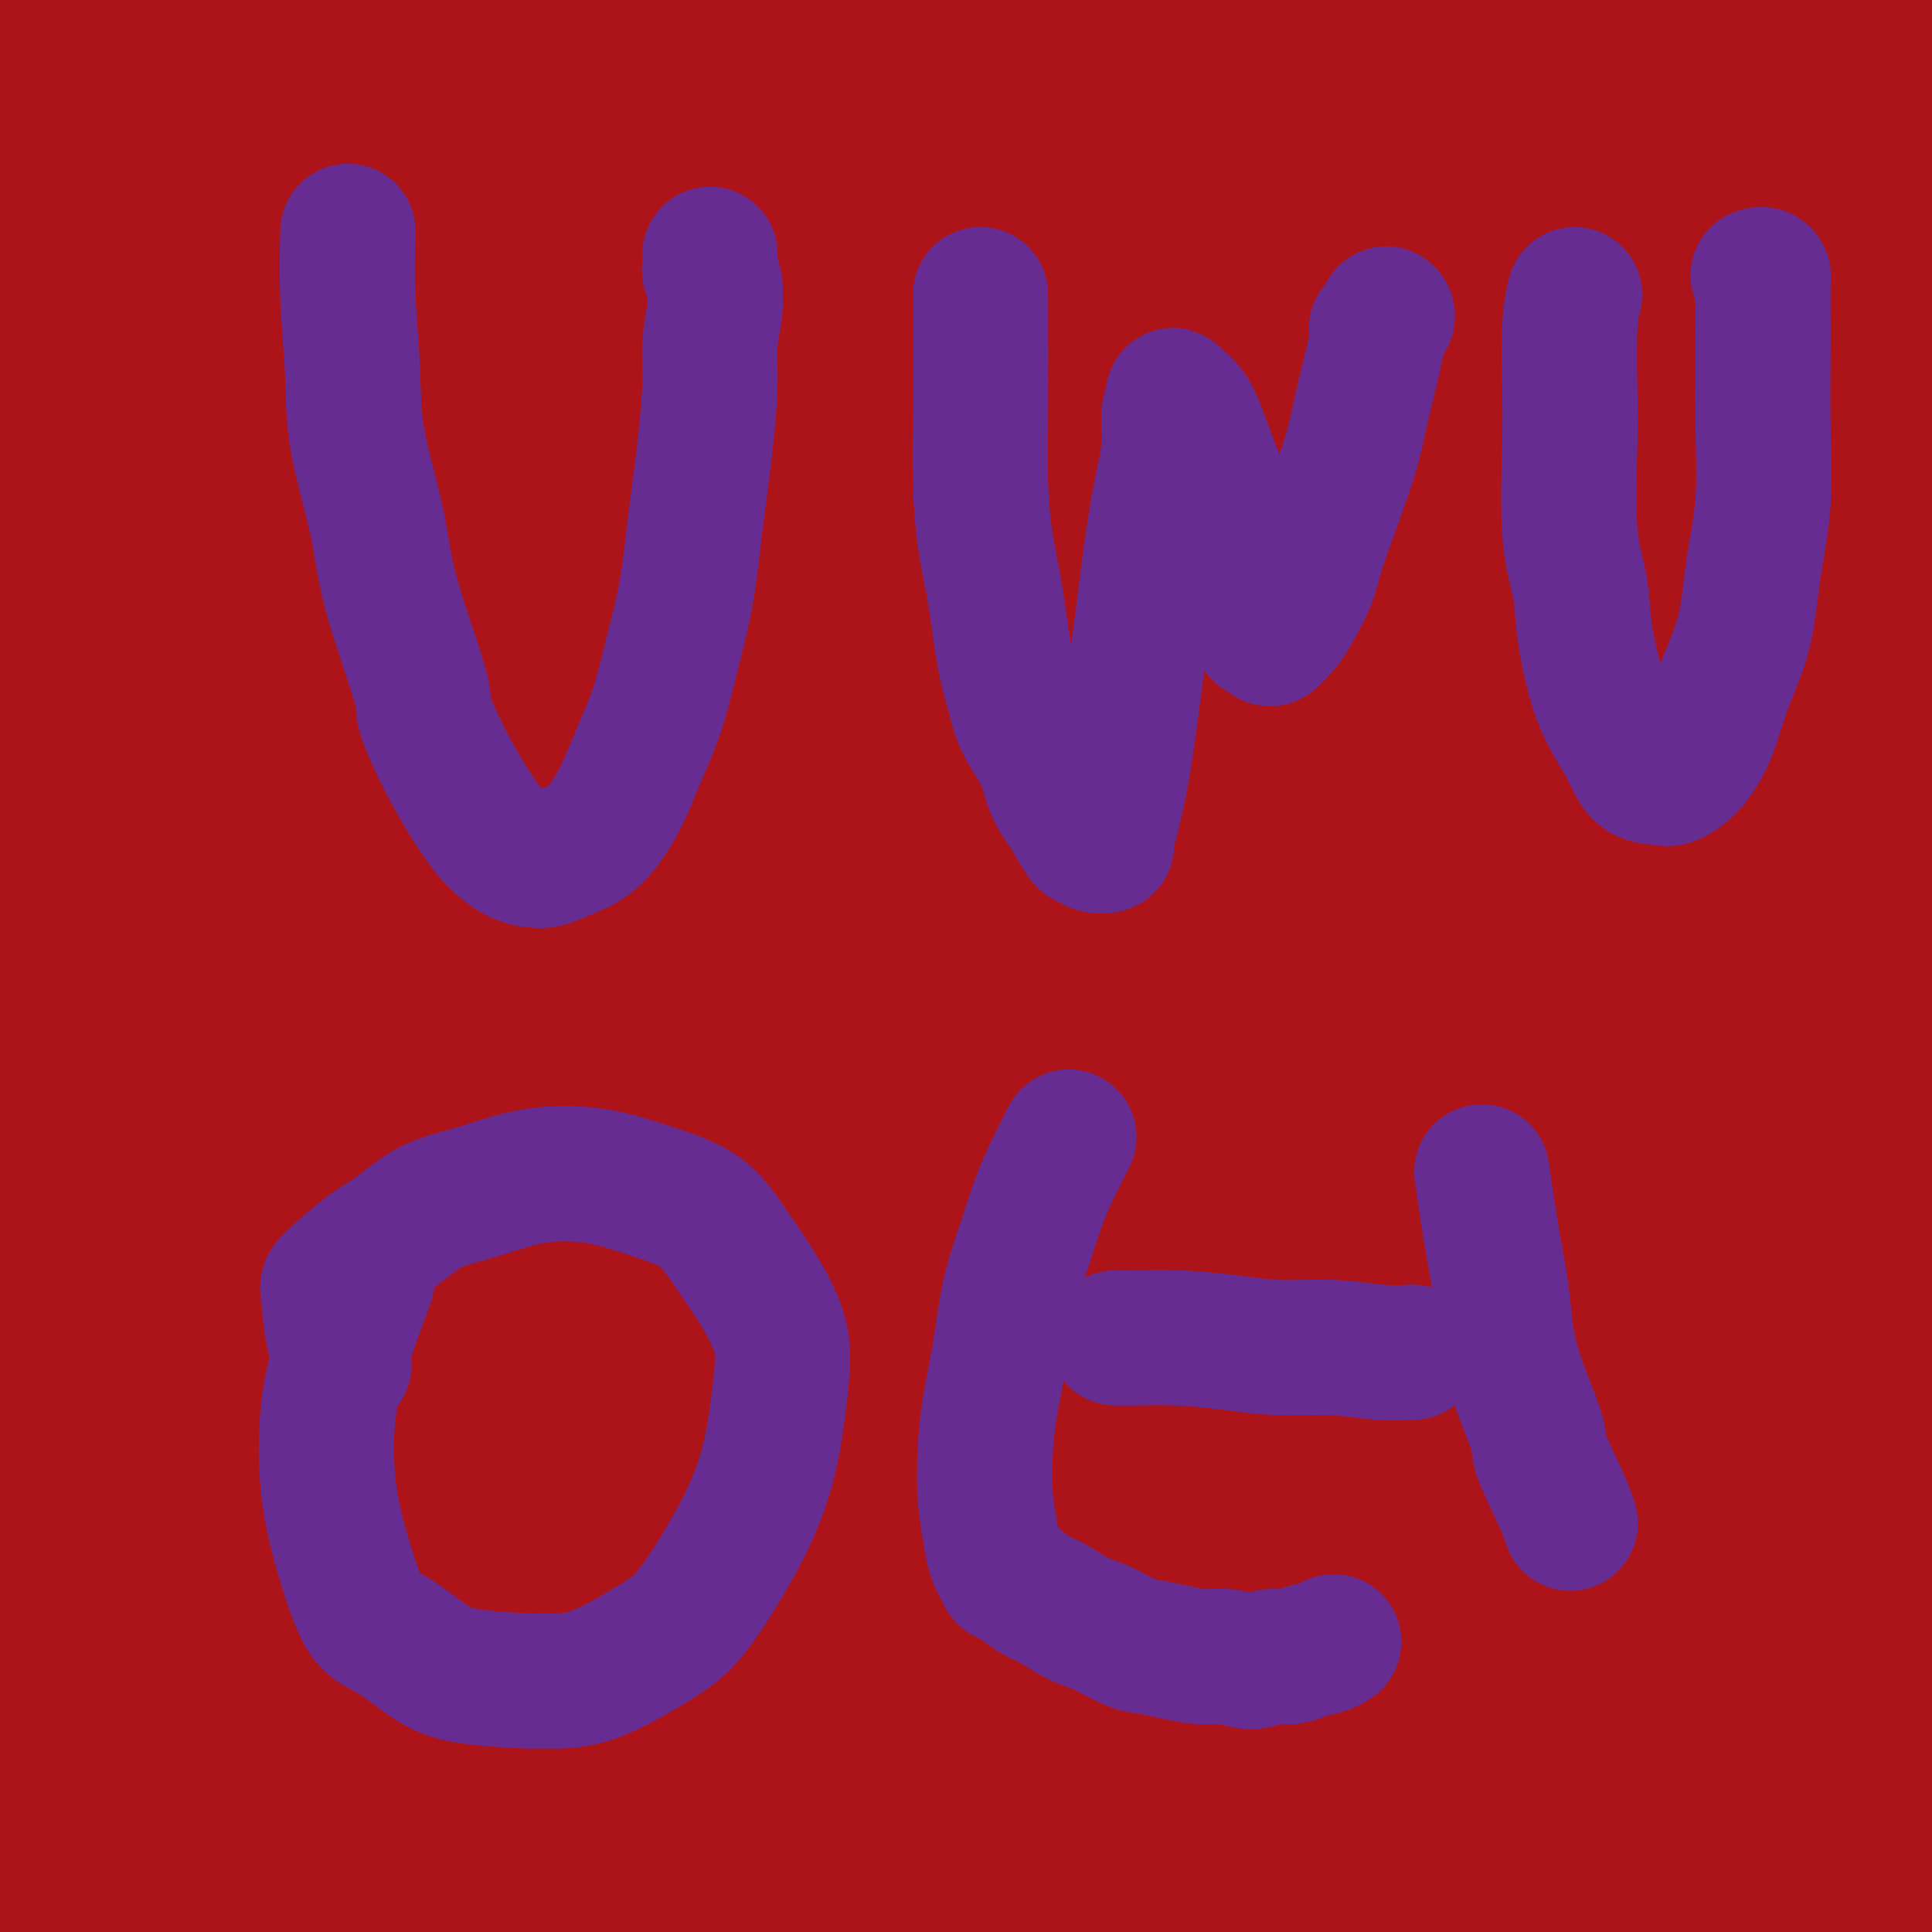
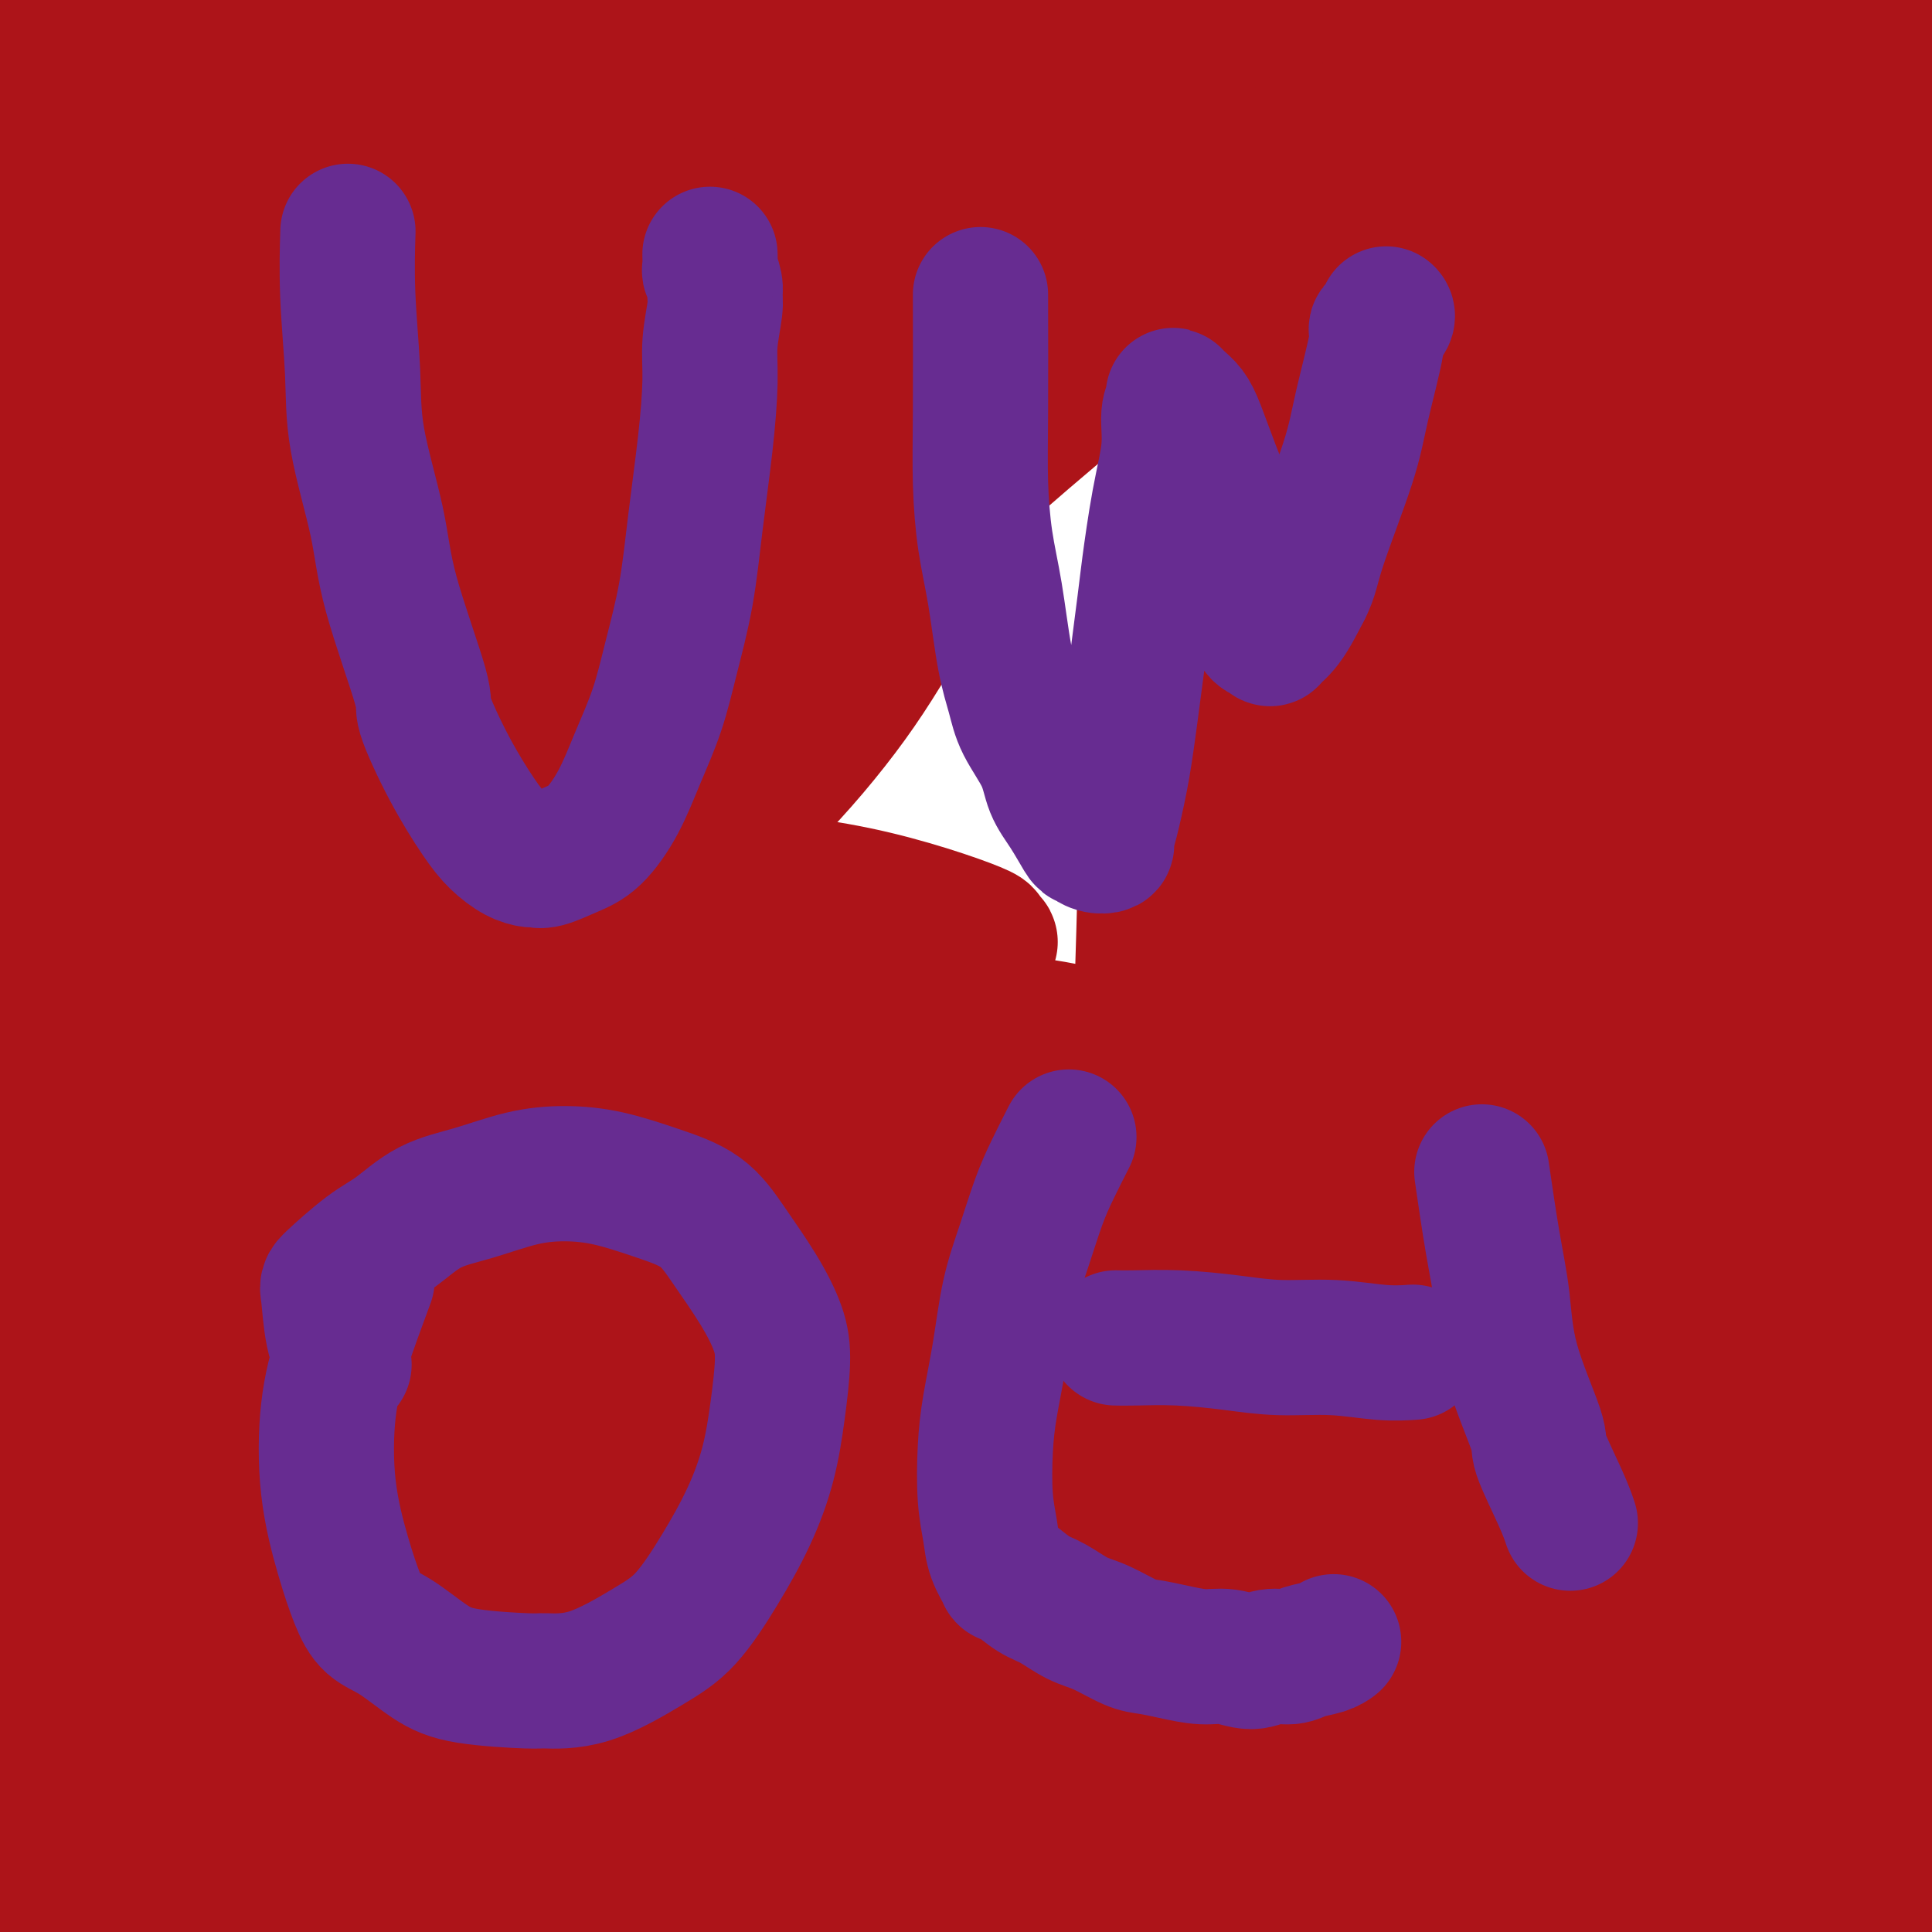
<svg xmlns="http://www.w3.org/2000/svg" viewBox="0 0 400 400" version="1.1">
  <g fill="none" stroke="#AD1419" stroke-width="28" stroke-linecap="round" stroke-linejoin="round">
    <path d="M24,-7c-0.030,-1.012 -0.060,-2.023 0,0c0.060,2.023 0.208,7.081 0,11c-0.208,3.919 -0.774,6.698 -1,8c-0.226,1.302 -0.113,1.126 0,3c0.113,1.874 0.226,5.800 0,8c-0.226,2.200 -0.793,2.676 -1,6c-0.207,3.324 -0.056,9.497 0,12c0.056,2.503 0.015,1.336 0,4c-0.015,2.664 -0.004,9.158 0,13c0.004,3.842 0.001,5.030 0,7c-0.001,1.970 -0.000,4.721 0,7c0.000,2.279 0.000,4.086 0,6c-0.000,1.914 -0.000,3.936 0,6c0.000,2.064 0.000,4.171 0,6c-0.000,1.829 -0.000,3.379 0,5c0.000,1.621 0.000,3.311 0,5c-0.000,1.689 -0.000,3.376 0,5c0.000,1.624 0.000,3.186 0,5c-0.000,1.814 -0.000,3.879 0,6c0.000,2.121 -0.000,4.299 0,6c0.000,1.701 0.000,2.927 0,5c-0.000,2.073 -0.000,4.993 0,7c0.000,2.007 0.000,3.100 0,5c-0.000,1.900 -0.000,4.607 0,7c0.000,2.393 0.000,4.472 0,7c-0.000,2.528 -0.000,5.505 0,8c0.000,2.495 0.000,4.507 0,6c-0.000,1.493 -0.000,2.466 0,6c0.000,3.534 0.001,9.629 0,12c-0.001,2.371 -0.004,1.017 0,3c0.004,1.983 0.015,7.302 0,11c-0.015,3.698 -0.056,5.776 0,8c0.056,2.224 0.208,4.596 0,7c-0.208,2.404 -0.778,4.842 -1,7c-0.222,2.158 -0.098,4.037 0,6c0.098,1.963 0.171,4.011 0,6c-0.171,1.989 -0.584,3.920 -1,6c-0.416,2.080 -0.833,4.309 -1,7c-0.167,2.691 -0.083,5.846 0,9" />
    <path d="M19,255c-1.000,42.071 -1.000,16.248 -1,9c-0.000,-7.248 -0.000,4.080 0,10c0.000,5.920 0.001,6.433 0,8c-0.001,1.567 -0.005,4.187 0,9c0.005,4.813 0.019,11.818 0,15c-0.019,3.182 -0.072,2.539 0,3c0.072,0.461 0.268,2.025 0,4c-0.268,1.975 -1.000,4.362 -1,7c0.000,2.638 0.733,5.527 1,8c0.267,2.473 0.069,4.529 0,7c-0.069,2.471 -0.008,5.355 0,8c0.008,2.645 -0.037,5.049 0,7c0.037,1.951 0.154,3.448 0,6c-0.154,2.552 -0.581,6.158 -1,9c-0.419,2.842 -0.830,4.922 -1,7c-0.170,2.078 -0.098,4.156 0,6c0.098,1.844 0.222,3.454 0,5c-0.222,1.546 -0.792,3.030 -1,4c-0.208,0.970 -0.056,1.428 0,2c0.056,0.572 0.015,1.260 0,2c-0.015,0.740 -0.003,1.534 0,2c0.003,0.466 -0.004,0.605 0,1c0.004,0.395 0.017,1.046 0,1c-0.017,-0.046 -0.064,-0.790 0,-1c0.064,-0.210 0.240,0.112 0,-1c-0.240,-1.112 -0.898,-3.659 -1,-6c-0.102,-2.341 0.350,-4.475 0,-8c-0.350,-3.525 -1.501,-8.439 -2,-13c-0.499,-4.561 -0.344,-8.769 -1,-17c-0.656,-8.231 -2.122,-20.485 -3,-29c-0.878,-8.515 -1.166,-13.289 -2,-19c-0.834,-5.711 -2.213,-12.358 -3,-18c-0.787,-5.642 -0.981,-10.281 -1,-15c-0.019,-4.719 0.139,-9.520 0,-14c-0.139,-4.480 -0.574,-8.639 -1,-13c-0.426,-4.361 -0.844,-8.926 -1,-14c-0.156,-5.074 -0.052,-10.659 0,-17c0.052,-6.341 0.052,-13.438 0,-20c-0.052,-6.562 -0.155,-12.590 0,-18c0.155,-5.410 0.567,-10.203 1,-14c0.433,-3.797 0.886,-6.599 1,-9c0.114,-2.401 -0.110,-4.400 0,-6c0.110,-1.600 0.555,-2.800 1,-4" />
    <path d="M3,139c0.464,-14.230 0.123,-5.804 0,-3c-0.123,2.804 -0.029,-0.014 0,-1c0.029,-0.986 -0.007,-0.141 0,-1c0.007,-0.859 0.055,-3.421 0,-6c-0.055,-2.579 -0.215,-5.173 0,-8c0.215,-2.827 0.803,-5.885 1,-9c0.197,-3.115 0.001,-6.287 0,-9c-0.001,-2.713 0.192,-4.967 0,-7c-0.192,-2.033 -0.771,-3.846 -1,-6c-0.229,-2.154 -0.110,-4.651 0,-6c0.110,-1.349 0.212,-1.551 0,-3c-0.212,-1.449 -0.736,-4.145 -1,-7c-0.264,-2.855 -0.267,-5.869 0,-9c0.267,-3.131 0.804,-6.379 1,-10c0.196,-3.621 0.053,-7.615 0,-12c-0.053,-4.385 -0.014,-9.162 0,-13c0.014,-3.838 0.004,-6.736 0,-10c-0.004,-3.264 -0.001,-6.894 0,-9c0.001,-2.106 0.001,-2.690 0,-4c-0.001,-1.310 -0.004,-3.348 0,-5c0.004,-1.652 0.015,-2.919 0,-4c-0.015,-1.081 -0.057,-1.977 0,-3c0.057,-1.023 0.211,-2.174 0,-3c-0.211,-0.826 -0.789,-1.329 -1,-2c-0.211,-0.671 -0.057,-1.511 0,-2c0.057,-0.489 0.015,-0.628 0,-1c-0.015,-0.372 -0.004,-0.977 0,-1c0.004,-0.023 0.001,0.538 0,1c-0.001,0.462 -0.001,0.827 0,1c0.001,0.173 0.004,0.154 0,1c-0.004,0.846 -0.015,2.557 0,5c0.015,2.443 0.056,5.620 0,10c-0.056,4.380 -0.209,9.964 0,15c0.209,5.036 0.780,9.523 1,14c0.220,4.477 0.090,8.942 0,13c-0.090,4.058 -0.141,7.708 0,11c0.141,3.292 0.474,6.227 1,9c0.526,2.773 1.246,5.384 2,9c0.754,3.616 1.542,8.237 2,13c0.458,4.763 0.585,9.667 1,15c0.415,5.333 1.119,11.095 2,17c0.881,5.905 1.941,11.952 3,18" />
    <path d="M14,137c1.993,15.932 1.475,15.263 2,19c0.525,3.737 2.091,11.881 3,18c0.909,6.119 1.159,10.215 2,17c0.841,6.785 2.274,16.260 3,22c0.726,5.740 0.746,7.745 1,13c0.254,5.255 0.744,13.760 1,24c0.256,10.240 0.279,22.214 0,28c-0.279,5.786 -0.859,5.385 -1,10c-0.141,4.615 0.158,14.247 0,18c-0.158,3.753 -0.774,1.629 -1,8c-0.226,6.371 -0.062,21.239 0,28c0.062,6.761 0.021,5.417 0,7c-0.021,1.583 -0.021,6.094 0,10c0.021,3.906 0.062,7.205 0,10c-0.062,2.795 -0.227,5.084 0,8c0.227,2.916 0.845,6.458 1,9c0.155,2.542 -0.155,4.085 0,6c0.155,1.915 0.774,4.201 1,6c0.226,1.799 0.061,3.112 0,4c-0.061,0.888 -0.016,1.352 0,2c0.016,0.648 0.004,1.481 0,2c-0.004,0.519 -0.001,0.724 0,1c0.001,0.276 0.001,0.623 0,1c-0.001,0.377 -0.002,0.785 0,1c0.002,0.215 0.006,0.238 0,0c-0.006,-0.238 -0.022,-0.738 0,-1c0.022,-0.262 0.082,-0.287 1,-1c0.918,-0.713 2.695,-2.113 4,-3c1.305,-0.887 2.137,-1.261 5,-3c2.863,-1.739 7.756,-4.845 10,-6c2.244,-1.155 1.839,-0.361 4,-1c2.161,-0.639 6.890,-2.710 11,-4c4.110,-1.290 7.603,-1.797 12,-3c4.397,-1.203 9.699,-3.101 15,-5" />
    <path d="M88,382c9.772,-2.937 13.202,-3.781 18,-5c4.798,-1.219 10.963,-2.814 19,-5c8.037,-2.186 17.947,-4.963 29,-7c11.053,-2.037 23.250,-3.334 29,-4c5.750,-0.666 5.054,-0.699 8,-1c2.946,-0.301 9.534,-0.868 17,-1c7.466,-0.132 15.809,0.171 22,0c6.191,-0.171 10.231,-0.815 15,-1c4.769,-0.185 10.268,0.090 15,0c4.732,-0.090 8.698,-0.545 13,-1c4.302,-0.455 8.939,-0.910 13,-1c4.061,-0.090 7.546,0.185 11,0c3.454,-0.185 6.876,-0.831 10,-1c3.124,-0.169 5.950,0.137 9,0c3.050,-0.137 6.326,-0.717 9,-1c2.674,-0.283 4.748,-0.268 7,0c2.252,0.268 4.683,0.790 6,1c1.317,0.210 1.521,0.107 2,0c0.479,-0.107 1.233,-0.219 2,0c0.767,0.219 1.547,0.768 2,1c0.453,0.232 0.577,0.145 1,0c0.423,-0.145 1.143,-0.348 1,0c-0.143,0.348 -1.149,1.249 -3,2c-1.851,0.751 -4.548,1.353 -8,2c-3.452,0.647 -7.659,1.340 -15,2c-7.341,0.660 -17.816,1.289 -28,2c-10.184,0.711 -20.076,1.506 -30,2c-9.924,0.494 -19.881,0.688 -29,1c-9.119,0.312 -17.401,0.741 -27,1c-9.599,0.259 -20.517,0.349 -32,1c-11.483,0.651 -23.532,1.864 -35,3c-11.468,1.136 -22.355,2.196 -33,3c-10.645,0.804 -21.049,1.351 -32,2c-10.951,0.649 -22.451,1.401 -32,3c-9.549,1.599 -17.148,4.046 -26,6c-8.852,1.954 -18.958,3.415 -23,4c-4.042,0.585 -2.021,0.292 0,0" />
    <path d="M-5,403c5.592,0.240 11.184,0.479 21,1c9.816,0.521 23.856,1.323 36,2c12.144,0.677 22.392,1.227 34,1c11.608,-0.227 24.574,-1.232 35,-2c10.426,-0.768 18.310,-1.300 35,-2c16.690,-0.700 42.186,-1.569 53,-2c10.814,-0.431 6.945,-0.425 18,-1c11.055,-0.575 37.035,-1.731 54,-2c16.965,-0.269 24.915,0.351 34,1c9.085,0.649 19.307,1.329 29,2c9.693,0.671 18.859,1.332 28,2c9.141,0.668 18.258,1.342 26,2c7.742,0.658 14.111,1.299 20,2c5.889,0.701 11.298,1.463 15,2c3.702,0.537 5.695,0.850 7,1c1.305,0.150 1.921,0.136 2,0c0.079,-0.136 -0.380,-0.394 -1,-1c-0.620,-0.606 -1.403,-1.559 -2,-2c-0.597,-0.441 -1.010,-0.370 -4,-2c-2.990,-1.630 -8.557,-4.962 -15,-8c-6.443,-3.038 -13.764,-5.781 -23,-8c-9.236,-2.219 -20.389,-3.912 -32,-5c-11.611,-1.088 -23.680,-1.569 -36,-2c-12.320,-0.431 -24.892,-0.811 -38,-1c-13.108,-0.189 -26.754,-0.187 -40,0c-13.246,0.187 -26.093,0.558 -39,1c-12.907,0.442 -25.875,0.954 -37,1c-11.125,0.046 -20.408,-0.376 -34,0c-13.592,0.376 -31.494,1.550 -43,2c-11.506,0.450 -16.615,0.177 -22,0c-5.385,-0.177 -11.046,-0.258 -16,0c-4.954,0.258 -9.199,0.856 -12,1c-2.801,0.144 -4.156,-0.167 -5,0c-0.844,0.167 -1.177,0.811 -1,1c0.177,0.189 0.863,-0.078 1,0c0.137,0.078 -0.276,0.499 1,1c1.276,0.501 4.239,1.081 9,2c4.761,0.919 11.320,2.177 19,3c7.680,0.823 16.482,1.212 27,1c10.518,-0.212 22.751,-1.024 35,-2c12.249,-0.976 24.514,-2.115 37,-3c12.486,-0.885 25.192,-1.516 38,-2c12.808,-0.484 25.718,-0.823 38,-1c12.282,-0.177 23.938,-0.194 35,0c11.062,0.194 21.531,0.597 32,1" />
    <path d="M314,387c23.494,0.623 29.728,2.182 36,3c6.272,0.818 12.581,0.896 17,1c4.419,0.104 6.949,0.235 9,0c2.051,-0.235 3.625,-0.837 4,-1c0.375,-0.163 -0.449,0.111 -1,0c-0.551,-0.111 -0.829,-0.609 -3,-2c-2.171,-1.391 -6.234,-3.677 -13,-6c-6.766,-2.323 -16.235,-4.684 -27,-6c-10.765,-1.316 -22.826,-1.587 -36,-2c-13.174,-0.413 -27.460,-0.967 -42,-1c-14.540,-0.033 -29.333,0.456 -45,1c-15.667,0.544 -32.208,1.142 -48,2c-15.792,0.858 -30.834,1.977 -45,3c-14.166,1.023 -27.457,1.951 -40,2c-12.543,0.049 -24.339,-0.782 -34,-1c-9.661,-0.218 -17.185,0.176 -24,0c-6.815,-0.176 -12.919,-0.923 -17,-2c-4.081,-1.077 -6.139,-2.485 -7,-3c-0.861,-0.515 -0.523,-0.138 0,0c0.523,0.138 1.233,0.037 1,0c-0.233,-0.037 -1.407,-0.009 3,0c4.407,0.009 14.395,-0.002 25,0c10.605,0.002 21.826,0.016 34,0c12.174,-0.016 25.299,-0.060 39,0c13.701,0.060 27.977,0.226 42,0c14.023,-0.226 27.793,-0.845 42,-1c14.207,-0.155 28.851,0.153 43,0c14.149,-0.153 27.804,-0.767 40,-1c12.196,-0.233 22.935,-0.086 33,0c10.065,0.086 19.458,0.110 27,0c7.542,-0.110 13.235,-0.356 20,-1c6.765,-0.644 14.604,-1.687 18,-2c3.396,-0.313 2.351,0.103 2,0c-0.351,-0.103 -0.009,-0.726 0,-1c0.009,-0.274 -0.317,-0.200 0,0c0.317,0.200 1.276,0.524 -2,-2c-3.276,-2.524 -10.786,-7.897 -19,-11c-8.214,-3.103 -17.130,-3.936 -28,-5c-10.870,-1.064 -23.694,-2.358 -36,-3c-12.306,-0.642 -24.094,-0.631 -37,-1c-12.906,-0.369 -26.931,-1.118 -41,-1c-14.069,0.118 -28.184,1.104 -42,2c-13.816,0.896 -27.335,1.703 -40,2c-12.665,0.297 -24.476,0.085 -35,0c-10.524,-0.085 -19.762,-0.042 -29,0" />
    <path d="M58,350c-26.826,0.376 -20.890,-0.685 -22,-1c-1.110,-0.315 -9.267,0.114 -14,0c-4.733,-0.114 -6.042,-0.773 -7,-1c-0.958,-0.227 -1.565,-0.023 -2,0c-0.435,0.023 -0.698,-0.137 1,0c1.698,0.137 5.358,0.570 12,1c6.642,0.430 16.266,0.858 26,1c9.734,0.142 19.577,-0.001 31,0c11.423,0.001 24.426,0.147 38,0c13.574,-0.147 27.720,-0.586 40,-1c12.280,-0.414 22.695,-0.802 41,-1c18.305,-0.198 44.501,-0.207 57,0c12.499,0.207 11.300,0.631 17,1c5.700,0.369 18.299,0.685 31,1c12.701,0.315 25.506,0.630 33,1c7.494,0.370 9.678,0.793 12,1c2.322,0.207 4.781,0.196 6,0c1.219,-0.196 1.197,-0.577 1,-1c-0.197,-0.423 -0.567,-0.890 -1,-1c-0.433,-0.110 -0.927,0.135 -3,-1c-2.073,-1.135 -5.724,-3.652 -12,-6c-6.276,-2.348 -15.175,-4.529 -25,-6c-9.825,-1.471 -20.575,-2.233 -32,-3c-11.425,-0.767 -23.523,-1.541 -36,-2c-12.477,-0.459 -25.332,-0.603 -39,0c-13.668,0.603 -28.148,1.955 -42,3c-13.852,1.045 -27.077,1.784 -40,3c-12.923,1.216 -25.544,2.908 -37,4c-11.456,1.092 -21.745,1.585 -31,2c-9.255,0.415 -17.474,0.752 -24,1c-6.526,0.248 -11.359,0.408 -16,1c-4.641,0.592 -9.089,1.617 -11,2c-1.911,0.383 -1.286,0.126 -1,0c0.286,-0.126 0.231,-0.119 0,0c-0.231,0.119 -0.639,0.351 2,1c2.639,0.649 8.326,1.715 16,3c7.674,1.285 17.337,2.789 28,4c10.663,1.211 22.328,2.127 35,3c12.672,0.873 26.351,1.701 40,2c13.649,0.299 27.266,0.070 41,0c13.734,-0.070 27.583,0.020 41,0c13.417,-0.020 26.400,-0.150 39,0c12.600,0.150 24.815,0.579 36,1c11.185,0.421 21.338,0.835 30,1c8.662,0.165 15.831,0.083 23,0" />
    <path d="M340,363c35.839,0.264 20.437,-0.076 17,0c-3.437,0.076 5.090,0.568 9,0c3.910,-0.568 3.202,-2.197 3,-3c-0.202,-0.803 0.103,-0.781 0,-1c-0.103,-0.219 -0.614,-0.678 -2,-2c-1.386,-1.322 -3.648,-3.507 -8,-6c-4.352,-2.493 -10.795,-5.296 -17,-8c-6.205,-2.704 -12.172,-5.310 -29,-8c-16.828,-2.690 -44.517,-5.463 -56,-7c-11.483,-1.537 -6.759,-1.837 -20,-2c-13.241,-0.163 -44.445,-0.187 -65,0c-20.555,0.187 -30.460,0.586 -42,1c-11.540,0.414 -24.717,0.843 -36,1c-11.283,0.157 -20.674,0.042 -29,0c-8.326,-0.042 -15.588,-0.012 -21,0c-5.412,0.012 -8.974,0.006 -12,0c-3.026,-0.006 -5.517,-0.011 -7,0c-1.483,0.011 -1.958,0.037 -2,0c-0.042,-0.037 0.349,-0.139 2,0c1.651,0.139 4.562,0.519 6,1c1.438,0.481 1.403,1.064 6,2c4.597,0.936 13.827,2.224 24,3c10.173,0.776 21.290,1.039 33,1c11.710,-0.039 24.014,-0.378 37,-1c12.986,-0.622 26.653,-1.525 40,-2c13.347,-0.475 26.375,-0.523 39,-1c12.625,-0.477 24.847,-1.384 36,-2c11.153,-0.616 21.238,-0.940 30,-1c8.762,-0.060 16.202,0.144 24,0c7.798,-0.144 15.954,-0.638 20,-1c4.046,-0.362 3.983,-0.593 4,-1c0.017,-0.407 0.115,-0.990 0,-1c-0.115,-0.010 -0.441,0.552 -2,0c-1.559,-0.552 -4.350,-2.217 -10,-4c-5.650,-1.783 -14.159,-3.685 -25,-5c-10.841,-1.315 -24.014,-2.042 -38,-2c-13.986,0.042 -28.785,0.854 -43,2c-14.215,1.146 -27.846,2.624 -41,4c-13.154,1.376 -25.833,2.648 -38,4c-12.167,1.352 -23.824,2.783 -34,4c-10.176,1.217 -18.871,2.221 -26,3c-7.129,0.779 -12.692,1.333 -17,2c-4.308,0.667 -7.361,1.447 -9,2c-1.639,0.553 -1.864,0.880 -2,1c-0.136,0.120 -0.182,0.034 0,0c0.182,-0.034 0.591,-0.017 1,0" />
    <path d="M40,336c-24.226,3.601 -1.791,2.603 12,3c13.791,0.397 18.938,2.188 25,3c6.062,0.812 13.039,0.643 37,-1c23.961,-1.643 64.907,-4.762 83,-6c18.093,-1.238 13.333,-0.597 20,-1c6.667,-0.403 24.760,-1.850 39,-3c14.240,-1.150 24.626,-2.004 34,-3c9.374,-0.996 17.735,-2.134 25,-3c7.265,-0.866 13.434,-1.460 18,-2c4.566,-0.540 7.530,-1.025 9,-2c1.470,-0.975 1.446,-2.440 2,-3c0.554,-0.560 1.687,-0.215 1,-1c-0.687,-0.785 -3.194,-2.701 -7,-5c-3.806,-2.299 -8.912,-4.983 -15,-8c-6.088,-3.017 -13.158,-6.369 -22,-9c-8.842,-2.631 -19.456,-4.540 -31,-6c-11.544,-1.460 -24.019,-2.469 -37,-3c-12.981,-0.531 -26.469,-0.583 -41,0c-14.531,0.583 -30.107,1.800 -45,3c-14.893,1.200 -29.105,2.384 -43,4c-13.895,1.616 -27.473,3.663 -39,5c-11.527,1.337 -21.003,1.965 -30,3c-8.997,1.035 -17.514,2.477 -24,3c-6.486,0.523 -10.939,0.127 -13,0c-2.061,-0.127 -1.730,0.015 -2,0c-0.270,-0.015 -1.143,-0.188 1,0c2.143,0.188 7.300,0.736 17,1c9.700,0.264 23.944,0.242 38,0c14.056,-0.242 27.925,-0.706 41,-1c13.075,-0.294 25.356,-0.419 39,-1c13.644,-0.581 28.651,-1.619 43,-2c14.349,-0.381 28.040,-0.106 41,0c12.960,0.106 25.188,0.044 37,0c11.812,-0.044 23.208,-0.069 33,0c9.792,0.069 17.982,0.231 25,0c7.018,-0.231 12.865,-0.856 17,-1c4.135,-0.144 6.559,0.193 8,0c1.441,-0.193 1.899,-0.917 2,-1c0.101,-0.083 -0.156,0.474 -1,0c-0.844,-0.474 -2.276,-1.981 -4,-3c-1.724,-1.019 -3.740,-1.552 -13,-3c-9.260,-1.448 -25.762,-3.813 -34,-5c-8.238,-1.187 -8.211,-1.196 -15,-1c-6.789,0.196 -20.395,0.598 -34,1" />
    <path d="M237,288c-14.349,0.315 -25.720,1.103 -38,2c-12.280,0.897 -25.467,1.904 -37,3c-11.533,1.096 -21.411,2.282 -41,4c-19.589,1.718 -48.888,3.967 -62,5c-13.112,1.033 -10.038,0.850 -12,1c-1.962,0.150 -8.960,0.632 -15,1c-6.040,0.368 -11.122,0.622 -13,1c-1.878,0.378 -0.551,0.882 0,1c0.551,0.118 0.326,-0.148 1,0c0.674,0.148 2.246,0.710 7,2c4.754,1.290 12.689,3.307 21,4c8.311,0.693 16.999,0.061 27,0c10.001,-0.061 21.317,0.450 33,0c11.683,-0.450 23.734,-1.859 36,-3c12.266,-1.141 24.746,-2.013 37,-3c12.254,-0.987 24.283,-2.088 36,-3c11.717,-0.912 23.122,-1.634 34,-3c10.878,-1.366 21.230,-3.375 30,-5c8.770,-1.625 15.957,-2.866 22,-4c6.043,-1.134 10.943,-2.160 14,-3c3.057,-0.840 4.271,-1.495 5,-2c0.729,-0.505 0.972,-0.861 0,-2c-0.972,-1.139 -3.159,-3.062 -7,-5c-3.841,-1.938 -9.337,-3.891 -16,-6c-6.663,-2.109 -14.494,-4.374 -24,-6c-9.506,-1.626 -20.688,-2.612 -32,-3c-11.312,-0.388 -22.754,-0.180 -36,0c-13.246,0.180 -28.297,0.330 -43,1c-14.703,0.670 -29.058,1.860 -43,3c-13.942,1.140 -27.470,2.229 -41,3c-13.530,0.771 -27.063,1.225 -39,2c-11.937,0.775 -22.278,1.870 -30,2c-7.722,0.130 -12.825,-0.705 -16,-1c-3.175,-0.295 -4.422,-0.052 -5,0c-0.578,0.052 -0.487,-0.089 0,0c0.487,0.089 1.369,0.406 8,1c6.631,0.594 19.012,1.465 30,2c10.988,0.535 20.582,0.732 30,1c9.418,0.268 18.659,0.605 35,1c16.341,0.395 39.782,0.848 56,1c16.218,0.152 25.212,0.002 36,0c10.788,-0.002 23.368,0.142 34,0c10.632,-0.142 19.316,-0.571 28,-1" />
    <path d="M247,279c28.006,-0.352 21.021,-1.234 22,-2c0.979,-0.766 9.924,-1.418 15,-2c5.076,-0.582 6.284,-1.093 7,-2c0.716,-0.907 0.940,-2.209 1,-3c0.060,-0.791 -0.043,-1.070 -1,-2c-0.957,-0.930 -2.768,-2.511 -9,-5c-6.232,-2.489 -16.884,-5.887 -25,-8c-8.116,-2.113 -13.694,-2.943 -21,-4c-7.306,-1.057 -16.338,-2.343 -26,-3c-9.662,-0.657 -19.952,-0.686 -30,-1c-10.048,-0.314 -19.852,-0.914 -30,-1c-10.148,-0.086 -20.640,0.343 -31,1c-10.360,0.657 -20.589,1.543 -30,2c-9.411,0.457 -18.004,0.486 -26,1c-7.996,0.514 -15.396,1.515 -21,2c-5.604,0.485 -9.411,0.455 -13,1c-3.589,0.545 -6.960,1.665 -9,2c-2.040,0.335 -2.749,-0.116 -3,0c-0.251,0.116 -0.042,0.799 0,1c0.042,0.201 -0.081,-0.080 0,0c0.081,0.080 0.367,0.520 2,1c1.633,0.480 4.612,1.001 12,2c7.388,0.999 19.185,2.478 28,3c8.815,0.522 14.647,0.087 22,0c7.353,-0.087 16.227,0.172 25,0c8.773,-0.172 17.446,-0.777 26,-1c8.554,-0.223 16.988,-0.063 25,0c8.012,0.063 15.602,0.031 23,0c7.398,-0.031 14.606,-0.060 21,0c6.394,0.060 11.975,0.208 17,0c5.025,-0.208 9.494,-0.772 13,-1c3.506,-0.228 6.049,-0.119 8,0c1.951,0.119 3.311,0.248 4,0c0.689,-0.248 0.707,-0.873 1,-1c0.293,-0.127 0.860,0.244 0,0c-0.860,-0.244 -3.147,-1.103 -7,-2c-3.853,-0.897 -9.272,-1.832 -16,-3c-6.728,-1.168 -14.763,-2.571 -24,-3c-9.237,-0.429 -19.674,0.114 -30,0c-10.326,-0.114 -20.540,-0.884 -31,-1c-10.460,-0.116 -21.164,0.423 -31,1c-9.836,0.577 -18.802,1.194 -31,2c-12.198,0.806 -27.628,1.802 -41,3c-13.372,1.198 -24.686,2.599 -36,4" />
    <path d="M-3,260c-21.850,1.559 -6.975,0.456 -2,0c4.975,-0.456 0.050,-0.264 -1,0c-1.050,0.264 1.777,0.601 5,1c3.223,0.399 6.844,0.862 9,1c2.156,0.138 2.847,-0.047 14,0c11.153,0.047 32.769,0.325 48,0c15.231,-0.325 24.076,-1.255 35,-2c10.924,-0.745 23.927,-1.306 36,-2c12.073,-0.694 23.215,-1.522 34,-2c10.785,-0.478 21.213,-0.606 31,-1c9.787,-0.394 18.933,-1.055 27,-2c8.067,-0.945 15.054,-2.174 21,-3c5.946,-0.826 10.852,-1.251 15,-2c4.148,-0.749 7.537,-1.824 9,-3c1.463,-1.176 1.001,-2.453 1,-3c-0.001,-0.547 0.459,-0.362 0,-1c-0.459,-0.638 -1.835,-2.098 -5,-4c-3.165,-1.902 -8.117,-4.248 -13,-6c-4.883,-1.752 -9.697,-2.912 -16,-4c-6.303,-1.088 -14.094,-2.104 -21,-3c-6.906,-0.896 -12.928,-1.671 -26,-2c-13.072,-0.329 -33.193,-0.213 -43,0c-9.807,0.213 -9.300,0.522 -16,1c-6.700,0.478 -20.608,1.126 -31,2c-10.392,0.874 -17.267,1.974 -29,3c-11.733,1.026 -28.324,1.978 -38,3c-9.676,1.022 -12.436,2.115 -17,3c-4.564,0.885 -10.932,1.561 -15,2c-4.068,0.439 -5.835,0.642 -7,1c-1.165,0.358 -1.727,0.871 -2,1c-0.273,0.129 -0.258,-0.125 0,0c0.258,0.125 0.758,0.630 2,1c1.242,0.370 3.226,0.604 9,1c5.774,0.396 15.338,0.954 24,1c8.662,0.046 16.421,-0.420 25,-1c8.579,-0.580 17.979,-1.273 28,-2c10.021,-0.727 20.663,-1.489 31,-2c10.337,-0.511 20.370,-0.770 30,-1c9.630,-0.230 18.859,-0.432 28,-1c9.141,-0.568 18.195,-1.504 26,-2c7.805,-0.496 14.362,-0.553 20,-1c5.638,-0.447 10.357,-1.285 14,-2c3.643,-0.715 6.212,-1.308 8,-2c1.788,-0.692 2.797,-1.483 3,-2c0.203,-0.517 -0.398,-0.758 -1,-1" />
    <path d="M247,224c3.806,-1.219 1.323,-0.768 -3,-2c-4.323,-1.232 -10.484,-4.149 -15,-6c-4.516,-1.851 -7.386,-2.637 -17,-4c-9.614,-1.363 -25.970,-3.305 -34,-4c-8.030,-0.695 -7.733,-0.144 -13,0c-5.267,0.144 -16.096,-0.119 -26,0c-9.904,0.119 -18.881,0.620 -28,1c-9.119,0.380 -18.378,0.641 -27,1c-8.622,0.359 -16.605,0.818 -24,1c-7.395,0.182 -14.200,0.087 -20,0c-5.800,-0.087 -10.595,-0.167 -15,0c-4.405,0.167 -8.420,0.581 -11,1c-2.580,0.419 -3.726,0.841 -5,1c-1.274,0.159 -2.677,0.053 -3,0c-0.323,-0.053 0.432,-0.055 2,0c1.568,0.055 3.948,0.167 9,0c5.052,-0.167 12.776,-0.612 23,-2c10.224,-1.388 22.949,-3.720 32,-5c9.051,-1.280 14.427,-1.509 21,-2c6.573,-0.491 14.342,-1.245 22,-2c7.658,-0.755 15.204,-1.513 22,-2c6.796,-0.487 12.843,-0.704 19,-1c6.157,-0.296 12.423,-0.672 17,-1c4.577,-0.328 7.466,-0.609 11,-1c3.534,-0.391 7.713,-0.893 11,-1c3.287,-0.107 5.681,0.180 7,0c1.319,-0.180 1.564,-0.827 2,-1c0.436,-0.173 1.065,0.127 1,0c-0.065,-0.127 -0.824,-0.681 -1,-1c-0.176,-0.319 0.229,-0.404 -1,-1c-1.229,-0.596 -4.093,-1.704 -8,-3c-3.907,-1.296 -8.855,-2.779 -14,-4c-5.145,-1.221 -10.485,-2.181 -17,-3c-6.515,-0.819 -14.205,-1.497 -22,-2c-7.795,-0.503 -15.694,-0.832 -24,-1c-8.306,-0.168 -17.019,-0.174 -25,0c-7.981,0.174 -15.229,0.530 -26,1c-10.771,0.470 -25.066,1.054 -36,2c-10.934,0.946 -18.508,2.254 -25,3c-6.492,0.746 -11.902,0.932 -15,1c-3.098,0.068 -3.885,0.020 -4,0c-0.115,-0.020 0.443,-0.010 1,0" />
-     <path d="M-12,187c-15.522,1.091 -1.826,0.318 8,0c9.826,-0.318 15.783,-0.182 23,-1c7.217,-0.818 15.694,-2.589 29,-4c13.306,-1.411 31.440,-2.461 40,-3c8.560,-0.539 7.547,-0.567 13,-1c5.453,-0.433 17.372,-1.270 27,-2c9.628,-0.730 16.964,-1.352 24,-2c7.036,-0.648 13.772,-1.322 20,-2c6.228,-0.678 11.946,-1.361 16,-2c4.054,-0.639 6.442,-1.233 9,-2c2.558,-0.767 5.286,-1.707 7,-3c1.714,-1.293 2.414,-2.940 3,-4c0.586,-1.060 1.056,-1.535 0,-3c-1.056,-1.465 -3.639,-3.922 -6,-6c-2.361,-2.078 -4.500,-3.779 -8,-6c-3.500,-2.221 -8.362,-4.963 -13,-7c-4.638,-2.037 -9.051,-3.368 -15,-5c-5.949,-1.632 -13.435,-3.565 -21,-5c-7.565,-1.435 -15.209,-2.370 -23,-3c-7.791,-0.630 -15.727,-0.953 -24,-1c-8.273,-0.047 -16.882,0.183 -25,0c-8.118,-0.183 -15.746,-0.780 -22,-1c-6.254,-0.220 -11.135,-0.063 -17,0c-5.865,0.063 -12.712,0.032 -18,0c-5.288,-0.032 -9.015,-0.065 -12,0c-2.985,0.065 -5.228,0.227 -7,0c-1.772,-0.227 -3.073,-0.843 -4,-1c-0.927,-0.157 -1.479,0.147 -1,0c0.479,-0.147 1.989,-0.744 7,-2c5.011,-1.256 13.522,-3.172 22,-5c8.478,-1.828 16.921,-3.570 26,-6c9.079,-2.430 18.794,-5.550 28,-8c9.206,-2.450 17.905,-4.231 27,-6c9.095,-1.769 18.587,-3.526 27,-5c8.413,-1.474 15.748,-2.666 23,-4c7.252,-1.334 14.423,-2.810 21,-4c6.577,-1.190 12.562,-2.092 17,-3c4.438,-0.908 7.328,-1.821 11,-3c3.672,-1.179 8.125,-2.625 12,-4c3.875,-1.375 7.173,-2.678 10,-4c2.827,-1.322 5.184,-2.664 7,-4c1.816,-1.336 3.090,-2.668 4,-4c0.910,-1.332 1.455,-2.666 2,-4" />
    <path d="M235,57c1.931,-2.102 0.258,-1.358 -1,-2c-1.258,-0.642 -2.101,-2.669 -3,-4c-0.899,-1.331 -1.856,-1.966 -6,-4c-4.144,-2.034 -11.477,-5.467 -15,-7c-3.523,-1.533 -3.238,-1.164 -7,-2c-3.762,-0.836 -11.571,-2.876 -18,-4c-6.429,-1.124 -11.479,-1.332 -24,-2c-12.521,-0.668 -32.514,-1.797 -41,-2c-8.486,-0.203 -5.463,0.520 -13,1c-7.537,0.480 -25.632,0.717 -38,1c-12.368,0.283 -19.009,0.613 -27,1c-7.991,0.387 -17.331,0.830 -25,1c-7.669,0.170 -13.668,0.065 -18,0c-4.332,-0.065 -6.996,-0.092 -9,0c-2.004,0.092 -3.348,0.303 -3,0c0.348,-0.303 2.387,-1.120 7,-2c4.613,-0.880 11.799,-1.822 21,-3c9.201,-1.178 20.416,-2.592 31,-4c10.584,-1.408 20.538,-2.811 31,-4c10.462,-1.189 21.433,-2.163 31,-3c9.567,-0.837 17.732,-1.537 26,-2c8.268,-0.463 16.639,-0.687 24,-1c7.361,-0.313 13.711,-0.713 20,-1c6.289,-0.287 12.518,-0.459 18,-1c5.482,-0.541 10.217,-1.450 14,-2c3.783,-0.550 6.612,-0.741 9,-1c2.388,-0.259 4.334,-0.587 5,-1c0.666,-0.413 0.051,-0.910 0,-1c-0.051,-0.090 0.460,0.228 0,0c-0.460,-0.228 -1.892,-1.002 -4,-2c-2.108,-0.998 -4.892,-2.218 -8,-3c-3.108,-0.782 -6.541,-1.124 -10,-2c-3.459,-0.876 -6.943,-2.287 -12,-3c-5.057,-0.713 -11.688,-0.729 -19,-1c-7.312,-0.271 -15.306,-0.798 -23,-1c-7.694,-0.202 -15.088,-0.079 -23,0c-7.912,0.079 -16.343,0.115 -25,0c-8.657,-0.115 -17.541,-0.382 -26,0c-8.459,0.382 -16.493,1.412 -23,2c-6.507,0.588 -11.486,0.735 -18,1c-6.514,0.265 -14.561,0.648 -21,1c-6.439,0.352 -11.268,0.672 -14,1c-2.732,0.328 -3.366,0.664 -4,1" />
    <path d="M-6,2c-12.494,0.928 -3.730,0.249 -1,0c2.730,-0.249 -0.576,-0.069 0,0c0.576,0.069 5.034,0.027 9,0c3.966,-0.027 7.441,-0.038 11,0c3.559,0.038 7.201,0.125 14,0c6.799,-0.125 16.754,-0.463 26,-1c9.246,-0.537 17.783,-1.272 26,-2c8.217,-0.728 16.113,-1.449 24,-2c7.887,-0.551 15.766,-0.931 23,-1c7.234,-0.069 13.823,0.174 20,0c6.177,-0.174 11.941,-0.765 18,-1c6.059,-0.235 12.411,-0.116 18,0c5.589,0.116 10.414,0.227 15,0c4.586,-0.227 8.931,-0.793 13,-1c4.069,-0.207 7.860,-0.056 11,0c3.140,0.056 5.630,0.017 7,0c1.370,-0.017 1.621,-0.010 2,0c0.379,0.010 0.885,0.024 1,0c0.115,-0.024 -0.161,-0.087 0,0c0.161,0.087 0.759,0.324 -1,0c-1.759,-0.324 -5.876,-1.209 -11,-2c-5.124,-0.791 -11.254,-1.490 -18,-2c-6.746,-0.510 -14.109,-0.832 -26,-1c-11.891,-0.168 -28.311,-0.181 -42,0c-13.689,0.181 -24.646,0.558 -30,1c-5.354,0.442 -5.103,0.949 -14,2c-8.897,1.051 -26.942,2.646 -38,4c-11.058,1.354 -15.129,2.466 -22,4c-6.871,1.534 -16.542,3.490 -23,5c-6.458,1.510 -9.702,2.574 -11,3c-1.298,0.426 -0.649,0.213 0,0" />
    <path d="M213,68c-2.721,-0.066 -5.442,-0.132 -14,0c-8.558,0.132 -22.951,0.461 -30,1c-7.049,0.539 -6.752,1.289 -10,2c-3.248,0.711 -10.041,1.383 -19,3c-8.959,1.617 -20.084,4.177 -27,6c-6.916,1.823 -9.622,2.907 -13,4c-3.378,1.093 -7.427,2.194 -11,3c-3.573,0.806 -6.670,1.316 -9,2c-2.330,0.684 -3.893,1.540 -5,2c-1.107,0.460 -1.758,0.522 -2,1c-0.242,0.478 -0.075,1.372 0,2c0.075,0.628 0.059,0.991 0,1c-0.059,0.009 -0.161,-0.336 1,0c1.161,0.336 3.586,1.353 6,2c2.414,0.647 4.816,0.924 8,1c3.184,0.076 7.151,-0.051 12,0c4.849,0.051 10.579,0.279 17,0c6.421,-0.279 13.534,-1.064 20,-2c6.466,-0.936 12.285,-2.021 19,-3c6.715,-0.979 14.327,-1.851 21,-3c6.673,-1.149 12.407,-2.574 18,-4c5.593,-1.426 11.046,-2.852 16,-4c4.954,-1.148 9.410,-2.018 13,-3c3.590,-0.982 6.314,-2.075 8,-3c1.686,-0.925 2.333,-1.683 3,-2c0.667,-0.317 1.352,-0.192 0,-1c-1.352,-0.808 -4.742,-2.547 -10,-4c-5.258,-1.453 -12.385,-2.619 -20,-3c-7.615,-0.381 -15.717,0.021 -25,0c-9.283,-0.021 -19.746,-0.467 -30,0c-10.254,0.467 -20.299,1.848 -31,3c-10.701,1.152 -22.056,2.076 -32,3c-9.944,0.924 -18.475,1.849 -27,3c-8.525,1.151 -17.045,2.529 -25,4c-7.955,1.471 -15.346,3.035 -22,4c-6.654,0.965 -12.569,1.329 -16,2c-3.431,0.671 -4.376,1.647 -5,2c-0.624,0.353 -0.927,0.084 -1,0c-0.073,-0.084 0.086,0.019 0,0c-0.086,-0.019 -0.415,-0.160 0,0c0.415,0.160 1.573,0.620 2,1c0.427,0.380 0.122,0.680 7,1c6.878,0.320 20.939,0.660 35,1" />
    <path d="M35,90c7.332,0.728 4.163,1.048 14,0c9.837,-1.048 32.681,-3.463 47,-5c14.319,-1.537 20.113,-2.197 28,-3c7.887,-0.803 17.866,-1.751 26,-3c8.134,-1.249 14.421,-2.799 21,-4c6.579,-1.201 13.450,-2.052 19,-3c5.550,-0.948 9.781,-1.992 13,-3c3.219,-1.008 5.427,-1.981 7,-3c1.573,-1.019 2.512,-2.084 3,-3c0.488,-0.916 0.527,-1.684 0,-2c-0.527,-0.316 -1.619,-0.180 -3,-1c-1.381,-0.820 -3.051,-2.597 -6,-4c-2.949,-1.403 -7.176,-2.431 -11,-3c-3.824,-0.569 -7.244,-0.677 -12,-1c-4.756,-0.323 -10.849,-0.860 -18,-1c-7.151,-0.140 -15.362,0.118 -24,1c-8.638,0.882 -17.705,2.388 -26,4c-8.295,1.612 -15.820,3.330 -23,5c-7.180,1.670 -14.017,3.292 -20,5c-5.983,1.708 -11.114,3.501 -16,5c-4.886,1.499 -9.529,2.705 -13,4c-3.471,1.295 -5.770,2.680 -8,4c-2.230,1.320 -4.392,2.574 -5,3c-0.608,0.426 0.336,0.023 1,0c0.664,-0.023 1.046,0.334 2,1c0.954,0.666 2.480,1.641 5,2c2.520,0.359 6.033,0.103 10,0c3.967,-0.103 8.387,-0.053 14,-1c5.613,-0.947 12.418,-2.890 20,-5c7.582,-2.110 15.941,-4.385 24,-7c8.059,-2.615 15.820,-5.569 23,-8c7.180,-2.431 13.781,-4.339 19,-6c5.219,-1.661 9.058,-3.074 12,-4c2.942,-0.926 4.988,-1.366 6,-2c1.012,-0.634 0.988,-1.461 1,-2c0.012,-0.539 0.058,-0.790 0,-1c-0.058,-0.210 -0.221,-0.379 -1,-1c-0.779,-0.621 -2.173,-1.693 -6,-3c-3.827,-1.307 -10.087,-2.851 -15,-4c-4.913,-1.149 -8.478,-1.905 -13,-2c-4.522,-0.095 -10.002,0.472 -16,1c-5.998,0.528 -12.515,1.018 -19,2c-6.485,0.982 -12.938,2.457 -19,4c-6.062,1.543 -11.732,3.155 -17,5c-5.268,1.845 -10.134,3.922 -15,6" />
    <path d="M44,57c-6.786,2.880 -7.751,4.579 -10,6c-2.249,1.421 -5.782,2.564 -8,4c-2.218,1.436 -3.121,3.164 -4,5c-0.879,1.836 -1.733,3.778 -2,5c-0.267,1.222 0.054,1.723 0,2c-0.054,0.277 -0.481,0.328 1,2c1.481,1.672 4.872,4.964 7,7c2.128,2.036 2.994,2.815 5,4c2.006,1.185 5.152,2.776 8,3c2.848,0.224 5.397,-0.918 6,0c0.603,0.918 -0.741,3.897 4,-3c4.741,-6.897 15.567,-23.670 20,-30c4.433,-6.330 2.473,-2.219 2,-6c-0.473,-3.781 0.542,-15.455 1,-20c0.458,-4.545 0.360,-1.960 0,-3c-0.360,-1.040 -0.980,-5.705 -2,-9c-1.020,-3.295 -2.438,-5.221 -4,-7c-1.562,-1.779 -3.267,-3.413 -5,-5c-1.733,-1.587 -3.495,-3.128 -5,-4c-1.505,-0.872 -2.753,-1.074 -4,-1c-1.247,0.074 -2.491,0.425 -4,1c-1.509,0.575 -3.281,1.376 -5,4c-1.719,2.624 -3.384,7.072 -5,12c-1.616,4.928 -3.183,10.337 -4,17c-0.817,6.663 -0.884,14.582 -1,22c-0.116,7.418 -0.282,14.335 0,21c0.282,6.665 1.011,13.076 2,19c0.989,5.924 2.239,11.359 4,16c1.761,4.641 4.033,8.487 6,12c1.967,3.513 3.627,6.693 6,10c2.373,3.307 5.457,6.742 8,10c2.543,3.258 4.544,6.340 7,9c2.456,2.660 5.368,4.896 8,7c2.632,2.104 4.983,4.074 7,6c2.017,1.926 3.699,3.809 5,5c1.301,1.191 2.222,1.690 3,2c0.778,0.310 1.413,0.432 2,0c0.587,-0.432 1.124,-1.417 2,-4c0.876,-2.583 2.089,-6.765 3,-14c0.911,-7.235 1.520,-17.524 1,-25c-0.520,-7.476 -2.170,-12.138 -4,-17c-1.830,-4.862 -3.839,-9.924 -6,-14c-2.161,-4.076 -4.475,-7.164 -7,-10c-2.525,-2.836 -5.263,-5.418 -8,-8" />
    <path d="M74,88c-3.614,-3.683 -5.148,-3.891 -8,-4c-2.852,-0.109 -7.023,-0.121 -9,-1c-1.977,-0.879 -1.762,-2.626 -5,0c-3.238,2.626 -9.930,9.624 -13,13c-3.070,3.376 -2.519,3.131 -3,5c-0.481,1.869 -1.995,5.853 -4,12c-2.005,6.147 -4.502,14.456 -6,21c-1.498,6.544 -1.997,11.324 -2,16c-0.003,4.676 0.492,9.250 1,13c0.508,3.750 1.030,6.678 2,10c0.970,3.322 2.388,7.037 4,10c1.612,2.963 3.419,5.172 5,7c1.581,1.828 2.938,3.273 5,4c2.062,0.727 4.830,0.735 7,1c2.170,0.265 3.743,0.788 8,-3c4.257,-3.788 11.198,-11.886 16,-19c4.802,-7.114 7.464,-13.244 10,-20c2.536,-6.756 4.947,-14.139 7,-21c2.053,-6.861 3.749,-13.200 5,-19c1.251,-5.800 2.056,-11.062 2,-15c-0.056,-3.938 -0.973,-6.552 -2,-8c-1.027,-1.448 -2.165,-1.730 -3,-2c-0.835,-0.270 -1.367,-0.526 -2,0c-0.633,0.526 -1.368,1.836 -3,4c-1.632,2.164 -4.161,5.183 -7,10c-2.839,4.817 -5.989,11.434 -9,19c-3.011,7.566 -5.882,16.083 -9,24c-3.118,7.917 -6.482,15.234 -9,22c-2.518,6.766 -4.189,12.982 -6,19c-1.811,6.018 -3.760,11.840 -5,16c-1.240,4.160 -1.770,6.660 -2,9c-0.230,2.340 -0.159,4.521 0,5c0.159,0.479 0.407,-0.745 0,0c-0.407,0.745 -1.470,3.459 2,-1c3.470,-4.459 11.473,-16.090 15,-21c3.527,-4.910 2.579,-3.098 6,-10c3.421,-6.902 11.211,-22.519 16,-33c4.789,-10.481 6.576,-15.825 10,-23c3.424,-7.175 8.484,-16.181 12,-24c3.516,-7.819 5.488,-14.451 7,-19c1.512,-4.549 2.562,-7.014 3,-9c0.438,-1.986 0.262,-3.491 0,-4c-0.262,-0.509 -0.609,-0.022 -1,0c-0.391,0.022 -0.826,-0.422 -3,1c-2.174,1.422 -6.087,4.711 -10,8" />
    <path d="M96,81c-4.411,3.895 -8.439,9.132 -13,15c-4.561,5.868 -9.656,12.367 -14,18c-4.344,5.633 -7.936,10.400 -13,18c-5.064,7.600 -11.599,18.034 -15,23c-3.401,4.966 -3.668,4.466 -5,7c-1.332,2.534 -3.729,8.102 -6,12c-2.271,3.898 -4.416,6.125 -6,8c-1.584,1.875 -2.608,3.398 -3,4c-0.392,0.602 -0.153,0.284 0,0c0.153,-0.284 0.220,-0.534 1,-2c0.780,-1.466 2.272,-4.146 5,-10c2.728,-5.854 6.693,-14.880 11,-23c4.307,-8.120 8.958,-15.332 13,-22c4.042,-6.668 7.476,-12.791 11,-19c3.524,-6.209 7.138,-12.502 10,-17c2.862,-4.498 4.973,-7.200 6,-9c1.027,-1.800 0.972,-2.697 1,-3c0.028,-0.303 0.141,-0.012 0,0c-0.141,0.012 -0.535,-0.254 -2,1c-1.465,1.254 -4.002,4.030 -7,7c-2.998,2.970 -6.457,6.134 -10,11c-3.543,4.866 -7.170,11.434 -11,19c-3.830,7.566 -7.863,16.132 -11,24c-3.137,7.868 -5.376,15.040 -8,22c-2.624,6.960 -5.631,13.707 -8,21c-2.369,7.293 -4.099,15.132 -5,19c-0.901,3.868 -0.974,3.766 -1,4c-0.026,0.234 -0.005,0.805 0,1c0.005,0.195 -0.004,0.014 1,-1c1.004,-1.014 3.023,-2.860 7,-8c3.977,-5.140 9.912,-13.574 16,-22c6.088,-8.426 12.329,-16.843 18,-25c5.671,-8.157 10.771,-16.052 16,-24c5.229,-7.948 10.587,-15.947 16,-24c5.413,-8.053 10.880,-16.160 16,-23c5.120,-6.840 9.893,-12.414 14,-17c4.107,-4.586 7.549,-8.184 10,-10c2.451,-1.816 3.910,-1.850 5,-2c1.090,-0.150 1.810,-0.415 2,0c0.190,0.415 -0.149,1.511 0,2c0.149,0.489 0.785,0.372 -3,11c-3.785,10.628 -11.992,32.003 -16,42c-4.008,9.997 -3.817,8.618 -6,13c-2.183,4.382 -6.742,14.526 -10,22c-3.258,7.474 -5.217,12.278 -7,17c-1.783,4.722 -3.392,9.361 -5,14" />
    <path d="M90,175c-7.085,18.796 -2.797,11.787 -1,10c1.797,-1.787 1.105,1.649 2,4c0.895,2.351 3.378,3.616 5,5c1.622,1.384 2.383,2.886 7,3c4.617,0.114 13.091,-1.160 20,-4c6.909,-2.840 12.255,-7.248 18,-12c5.745,-4.752 11.889,-9.850 18,-16c6.111,-6.150 12.189,-13.353 17,-20c4.811,-6.647 8.355,-12.740 15,-24c6.645,-11.260 16.391,-27.689 23,-39c6.609,-11.311 10.081,-17.505 12,-22c1.919,-4.495 2.287,-7.293 4,-10c1.713,-2.707 4.773,-5.324 0,-2c-4.773,3.324 -17.378,12.589 -23,17c-5.622,4.411 -4.262,3.970 -11,10c-6.738,6.030 -21.574,18.532 -40,37c-18.426,18.468 -40.444,42.901 -50,53c-9.556,10.099 -6.652,5.865 -12,11c-5.348,5.135 -18.948,19.639 -27,27c-8.052,7.361 -10.556,7.580 -13,9c-2.444,1.420 -4.829,4.041 -6,5c-1.171,0.959 -1.127,0.255 -1,0c0.127,-0.255 0.338,-0.063 3,-2c2.662,-1.937 7.776,-6.005 15,-12c7.224,-5.995 16.557,-13.919 25,-22c8.443,-8.081 15.995,-16.321 25,-25c9.005,-8.679 19.464,-17.798 30,-27c10.536,-9.202 21.151,-18.486 32,-27c10.849,-8.514 21.934,-16.257 32,-23c10.066,-6.743 19.115,-12.486 27,-17c7.885,-4.514 14.607,-7.798 20,-10c5.393,-2.202 9.459,-3.321 12,-4c2.541,-0.679 3.559,-0.918 4,-1c0.441,-0.082 0.306,-0.009 0,0c-0.306,0.009 -0.784,-0.047 -1,0c-0.216,0.047 -0.169,0.197 -3,2c-2.831,1.803 -8.540,5.259 -13,8c-4.460,2.741 -7.670,4.766 -18,13c-10.330,8.234 -27.781,22.679 -40,34c-12.219,11.321 -19.205,19.520 -27,28c-7.795,8.480 -16.397,17.240 -25,26" />
    <path d="M145,158c-12.796,13.494 -18.785,20.229 -26,28c-7.215,7.771 -15.656,16.579 -22,23c-6.344,6.421 -10.591,10.456 -15,14c-4.409,3.544 -8.981,6.598 -11,8c-2.019,1.402 -1.484,1.154 -1,1c0.484,-0.154 0.917,-0.212 1,0c0.083,0.212 -0.185,0.694 2,-1c2.185,-1.694 6.824,-5.563 13,-11c6.176,-5.437 13.888,-12.441 22,-21c8.112,-8.559 16.625,-18.673 26,-29c9.375,-10.327 19.612,-20.865 30,-32c10.388,-11.135 20.927,-22.866 31,-34c10.073,-11.134 19.681,-21.672 29,-31c9.319,-9.328 18.349,-17.446 26,-24c7.651,-6.554 13.924,-11.546 19,-16c5.076,-4.454 8.956,-8.372 12,-11c3.044,-2.628 5.252,-3.968 6,-5c0.748,-1.032 0.038,-1.758 0,-2c-0.038,-0.242 0.598,-0.001 0,0c-0.598,0.001 -2.428,-0.238 -4,0c-1.572,0.238 -2.886,0.955 -8,4c-5.114,3.045 -14.029,8.420 -25,18c-10.971,9.580 -23.998,23.366 -35,35c-11.002,11.634 -19.980,21.116 -33,36c-13.020,14.884 -30.082,35.169 -42,49c-11.918,13.831 -18.690,21.206 -26,28c-7.310,6.794 -15.156,13.005 -21,17c-5.844,3.995 -9.685,5.774 -13,7c-3.315,1.226 -6.103,1.898 -8,2c-1.897,0.102 -2.902,-0.366 -3,-1c-0.098,-0.634 0.713,-1.434 1,-2c0.287,-0.566 0.052,-0.899 2,-5c1.948,-4.101 6.080,-11.970 12,-21c5.920,-9.030 13.627,-19.222 22,-30c8.373,-10.778 17.410,-22.141 27,-33c9.590,-10.859 19.733,-21.213 31,-32c11.267,-10.787 23.658,-22.007 35,-32c11.342,-9.993 21.634,-18.758 32,-27c10.366,-8.242 20.806,-15.961 29,-22c8.194,-6.039 14.140,-10.397 19,-14c4.860,-3.603 8.633,-6.450 11,-8c2.367,-1.550 3.330,-1.802 4,-2c0.670,-0.198 1.049,-0.342 -2,1c-3.049,1.342 -9.524,4.171 -16,7" />
    <path d="M276,-10c-14.747,9.684 -42.615,29.895 -63,46c-20.385,16.105 -33.286,28.103 -50,41c-16.714,12.897 -37.242,26.693 -47,33c-9.758,6.307 -8.745,5.126 -14,8c-5.255,2.874 -16.777,9.804 -23,13c-6.223,3.196 -7.145,2.657 -11,4c-3.855,1.343 -10.641,4.566 -16,6c-5.359,1.434 -9.290,1.078 -11,1c-1.710,-0.078 -1.200,0.120 -1,0c0.200,-0.120 0.091,-0.560 2,-2c1.909,-1.440 5.836,-3.882 12,-8c6.164,-4.118 14.566,-9.912 24,-17c9.434,-7.088 19.899,-15.469 31,-24c11.101,-8.531 22.839,-17.212 34,-25c11.161,-7.788 21.746,-14.684 32,-21c10.254,-6.316 20.178,-12.051 29,-17c8.822,-4.949 16.543,-9.113 23,-13c6.457,-3.887 11.651,-7.497 16,-10c4.349,-2.503 7.854,-3.898 10,-5c2.146,-1.102 2.932,-1.911 3,-2c0.068,-0.089 -0.583,0.541 -1,1c-0.417,0.459 -0.601,0.748 -3,3c-2.399,2.252 -7.013,6.467 -13,12c-5.987,5.533 -13.349,12.382 -23,24c-9.651,11.618 -21.593,28.003 -32,41c-10.407,12.997 -19.279,22.605 -28,33c-8.721,10.395 -17.291,21.578 -24,30c-6.709,8.422 -11.557,14.083 -18,21c-6.443,6.917 -14.482,15.090 -20,21c-5.518,5.910 -8.517,9.557 -12,13c-3.483,3.443 -7.451,6.682 -9,8c-1.549,1.318 -0.679,0.717 0,0c0.679,-0.717 1.165,-1.548 2,-2c0.835,-0.452 2.017,-0.526 6,-4c3.983,-3.474 10.766,-10.349 18,-19c7.234,-8.651 14.917,-19.078 22,-30c7.083,-10.922 13.565,-22.340 21,-34c7.435,-11.660 15.821,-23.563 24,-35c8.179,-11.437 16.150,-22.410 24,-33c7.850,-10.590 15.578,-20.797 23,-29c7.422,-8.203 14.537,-14.401 20,-19c5.463,-4.599 9.275,-7.600 12,-9c2.725,-1.400 4.362,-1.200 6,-1" />
-     <path d="M251,-10c3.000,-1.142 1.499,1.003 1,2c-0.499,0.997 0.002,0.845 -1,4c-1.002,3.155 -3.508,9.616 -7,18c-3.492,8.384 -7.972,18.693 -13,30c-5.028,11.307 -10.606,23.614 -17,45c-6.394,21.386 -13.604,51.851 -17,65c-3.396,13.149 -2.979,8.981 -5,25c-2.021,16.019 -6.479,52.226 -8,74c-1.521,21.774 -0.103,29.114 0,37c0.103,7.886 -1.109,16.319 0,22c1.109,5.681 4.539,8.610 6,10c1.461,1.390 0.952,1.242 2,-1c1.048,-2.242 3.653,-6.576 6,-13c2.347,-6.424 4.434,-14.937 7,-25c2.566,-10.063 5.609,-21.675 8,-34c2.391,-12.325 4.130,-25.363 6,-40c1.870,-14.637 3.871,-30.874 6,-46c2.129,-15.126 4.386,-29.140 7,-42c2.614,-12.860 5.586,-24.567 8,-34c2.414,-9.433 4.271,-16.594 6,-22c1.729,-5.406 3.331,-9.059 4,-11c0.669,-1.941 0.406,-2.170 0,-2c-0.406,0.170 -0.955,0.740 -1,1c-0.045,0.260 0.413,0.211 -1,4c-1.413,3.789 -4.696,11.417 -8,22c-3.304,10.583 -6.629,24.120 -10,38c-3.371,13.880 -6.787,28.103 -9,44c-2.213,15.897 -3.222,33.470 -4,50c-0.778,16.530 -1.324,32.019 -1,45c0.324,12.981 1.518,23.454 3,32c1.482,8.546 3.254,15.165 5,19c1.746,3.835 3.468,4.888 4,5c0.532,0.112 -0.126,-0.715 1,-5c1.126,-4.285 4.037,-12.028 6,-22c1.963,-9.972 2.978,-22.174 4,-35c1.022,-12.826 2.053,-26.277 3,-41c0.947,-14.723 1.812,-30.720 3,-47c1.188,-16.280 2.698,-32.844 5,-49c2.302,-16.156 5.395,-31.904 8,-44c2.605,-12.096 4.723,-20.539 6,-26c1.277,-5.461 1.713,-7.938 2,-9c0.287,-1.062 0.425,-0.707 0,1c-0.425,1.707 -1.413,4.767 -2,7c-0.587,2.233 -0.773,3.640 -3,11c-2.227,7.360 -6.493,20.674 -10,35c-3.507,14.326 -6.253,29.663 -9,45" />
    <path d="M242,133c-4.746,24.972 -4.613,37.903 -5,54c-0.387,16.097 -1.296,35.359 -1,51c0.296,15.641 1.798,27.662 3,38c1.202,10.338 2.105,18.995 3,25c0.895,6.005 1.781,9.358 2,10c0.219,0.642 -0.229,-1.426 0,-1c0.229,0.426 1.136,3.347 2,-5c0.864,-8.347 1.684,-27.964 2,-44c0.316,-16.036 0.127,-28.493 1,-46c0.873,-17.507 2.806,-40.065 5,-60c2.194,-19.935 4.647,-37.248 8,-55c3.353,-17.752 7.607,-35.942 12,-50c4.393,-14.058 8.926,-23.982 12,-30c3.074,-6.018 4.690,-8.128 5,-9c0.310,-0.872 -0.685,-0.505 -1,0c-0.315,0.505 0.049,1.150 0,2c-0.049,0.850 -0.510,1.907 -1,7c-0.490,5.093 -1.008,14.222 -3,25c-1.992,10.778 -5.459,23.205 -8,39c-2.541,15.795 -4.158,34.957 -6,54c-1.842,19.043 -3.911,37.965 -4,54c-0.089,16.035 1.800,29.181 3,40c1.200,10.819 1.711,19.310 4,27c2.289,7.690 6.355,14.580 8,17c1.645,2.420 0.869,0.370 1,-1c0.131,-1.370 1.168,-2.062 2,-7c0.832,-4.938 1.459,-14.124 2,-25c0.541,-10.876 0.994,-23.443 2,-37c1.006,-13.557 2.563,-28.104 4,-44c1.437,-15.896 2.752,-33.140 5,-49c2.248,-15.860 5.429,-30.336 9,-44c3.571,-13.664 7.531,-26.515 11,-36c3.469,-9.485 6.446,-15.605 8,-20c1.554,-4.395 1.683,-7.065 2,-8c0.317,-0.935 0.821,-0.135 1,0c0.179,0.135 0.032,-0.396 0,1c-0.032,1.396 0.051,4.717 -1,12c-1.051,7.283 -3.237,18.526 -5,31c-1.763,12.474 -3.103,26.179 -5,43c-1.897,16.821 -4.350,36.758 -5,56c-0.650,19.242 0.505,37.790 2,54c1.495,16.210 3.332,30.081 6,42c2.668,11.919 6.169,21.885 9,30c2.831,8.115 4.993,14.377 7,19c2.007,4.623 3.859,7.607 5,9c1.141,1.393 1.570,1.197 2,1" />
    <path d="M345,303c1.398,1.738 1.393,1.082 1,-3c-0.393,-4.082 -1.173,-11.592 -3,-22c-1.827,-10.408 -4.700,-23.716 -7,-37c-2.300,-13.284 -4.027,-26.545 -6,-41c-1.973,-14.455 -4.193,-30.105 -5,-45c-0.807,-14.895 -0.202,-29.034 0,-42c0.202,-12.966 0.003,-24.757 0,-33c-0.003,-8.243 0.192,-12.937 0,-16c-0.192,-3.063 -0.772,-4.495 -1,-6c-0.228,-1.505 -0.104,-3.083 -2,4c-1.896,7.083 -5.811,22.828 -9,42c-3.189,19.172 -5.651,41.773 -7,52c-1.349,10.227 -1.587,8.082 -1,28c0.587,19.918 1.997,61.901 3,81c1.003,19.099 1.600,15.315 3,21c1.400,5.685 3.604,20.839 7,36c3.396,15.161 7.984,30.329 10,37c2.016,6.671 1.459,4.844 3,7c1.541,2.156 5.178,8.296 7,11c1.822,2.704 1.828,1.971 2,1c0.172,-0.971 0.510,-2.179 1,-4c0.490,-1.821 1.132,-4.254 1,-11c-0.132,-6.746 -1.037,-17.807 -3,-30c-1.963,-12.193 -4.982,-25.520 -8,-42c-3.018,-16.480 -6.035,-36.114 -8,-57c-1.965,-20.886 -2.878,-43.023 -3,-65c-0.122,-21.977 0.548,-43.795 3,-64c2.452,-20.205 6.686,-38.797 10,-52c3.314,-13.203 5.709,-21.018 6,-25c0.291,-3.982 -1.520,-4.130 -2,-5c-0.480,-0.870 0.371,-2.461 -1,0c-1.371,2.461 -4.964,8.972 -7,13c-2.036,4.028 -2.513,5.571 -6,14c-3.487,8.429 -9.982,23.743 -15,39c-5.018,15.257 -8.557,30.456 -11,48c-2.443,17.544 -3.789,37.432 -5,54c-1.211,16.568 -2.288,29.815 1,54c3.288,24.185 10.942,59.307 14,74c3.058,14.693 1.522,8.959 6,17c4.478,8.041 14.971,29.859 22,43c7.029,13.141 10.595,17.605 15,23c4.405,5.395 9.647,11.722 14,16c4.353,4.278 7.815,6.508 11,8c3.185,1.492 6.092,2.246 9,3" />
    <path d="M384,429c4.003,0.970 4.011,-2.106 5,-2c0.989,0.106 2.959,3.394 0,-8c-2.959,-11.394 -10.848,-37.468 -15,-51c-4.152,-13.532 -4.568,-14.520 -7,-22c-2.432,-7.480 -6.880,-21.451 -12,-48c-5.120,-26.549 -10.913,-65.675 -12,-90c-1.087,-24.325 2.531,-33.848 5,-43c2.469,-9.152 3.788,-17.931 5,-22c1.212,-4.069 2.315,-3.427 3,-3c0.685,0.427 0.951,0.641 1,1c0.049,0.359 -0.118,0.865 0,5c0.118,4.135 0.522,11.901 1,21c0.478,9.099 1.030,19.533 2,31c0.970,11.467 2.357,23.969 4,36c1.643,12.031 3.540,23.591 6,34c2.460,10.409 5.481,19.667 8,28c2.519,8.333 4.535,15.741 6,22c1.465,6.259 2.378,11.371 3,15c0.622,3.629 0.954,5.776 1,7c0.046,1.224 -0.193,1.524 0,2c0.193,0.476 0.818,1.127 1,2c0.182,0.873 -0.080,1.968 -1,0c-0.920,-1.968 -2.497,-6.998 -5,-15c-2.503,-8.002 -5.931,-18.976 -9,-31c-3.069,-12.024 -5.779,-25.097 -8,-38c-2.221,-12.903 -3.953,-25.637 -5,-38c-1.047,-12.363 -1.408,-24.356 -2,-33c-0.592,-8.644 -1.417,-13.938 -2,-17c-0.583,-3.062 -0.926,-3.892 -1,-4c-0.074,-0.108 0.122,0.506 0,1c-0.122,0.494 -0.562,0.870 -1,6c-0.438,5.130 -0.875,15.015 -1,25c-0.125,9.985 0.061,20.070 2,37c1.939,16.930 5.632,40.706 9,56c3.368,15.294 6.413,22.105 10,30c3.587,7.895 7.717,16.875 12,24c4.283,7.125 8.719,12.394 12,17c3.281,4.606 5.408,8.547 8,11c2.592,2.453 5.650,3.417 7,4c1.350,0.583 0.992,0.783 1,1c0.008,0.217 0.384,0.450 0,-2c-0.384,-2.450 -1.526,-7.583 -3,-15c-1.474,-7.417 -3.278,-17.119 -6,-28c-2.722,-10.881 -6.361,-22.940 -10,-35" />
-     <path d="M396,300c-4.718,-19.542 -7.513,-28.897 -10,-42c-2.487,-13.103 -4.665,-29.953 -6,-44c-1.335,-14.047 -1.827,-25.292 -2,-33c-0.173,-7.708 -0.026,-11.879 0,-13c0.026,-1.121 -0.070,0.808 0,1c0.070,0.192 0.307,-1.354 0,4c-0.307,5.354 -1.158,17.607 -1,36c0.158,18.393 1.324,42.927 3,60c1.676,17.073 3.863,26.687 6,37c2.137,10.313 4.225,21.325 6,30c1.775,8.675 3.237,15.011 4,21c0.763,5.989 0.825,11.630 1,16c0.175,4.370 0.462,7.470 0,9c-0.462,1.530 -1.672,1.490 -2,2c-0.328,0.510 0.226,1.570 -1,0c-1.226,-1.570 -4.231,-5.769 -8,-13c-3.769,-7.231 -8.302,-17.493 -12,-28c-3.698,-10.507 -6.559,-21.258 -9,-33c-2.441,-11.742 -4.460,-24.475 -6,-36c-1.540,-11.525 -2.600,-21.842 -3,-29c-0.400,-7.158 -0.138,-11.156 0,-13c0.138,-1.844 0.154,-1.534 0,-2c-0.154,-0.466 -0.478,-1.710 0,0c0.478,1.710 1.756,6.373 3,15c1.244,8.627 2.453,21.219 4,33c1.547,11.781 3.431,22.753 9,40c5.569,17.247 14.821,40.769 19,51c4.179,10.231 3.285,7.169 6,13c2.715,5.831 9.041,20.554 13,28c3.959,7.446 5.553,7.614 7,8c1.447,0.386 2.748,0.989 3,0c0.252,-0.989 -0.546,-3.570 -1,-5c-0.454,-1.430 -0.564,-1.710 -2,-8c-1.436,-6.290 -4.196,-18.589 -8,-32c-3.804,-13.411 -8.650,-27.932 -13,-44c-4.350,-16.068 -8.203,-33.682 -11,-52c-2.797,-18.318 -4.538,-37.341 -5,-56c-0.462,-18.659 0.356,-36.953 2,-52c1.644,-15.047 4.114,-26.847 6,-35c1.886,-8.153 3.186,-12.657 4,-15c0.814,-2.343 1.141,-2.523 1,-2c-0.141,0.523 -0.749,1.748 -1,3c-0.251,1.252 -0.144,2.529 -1,10c-0.856,7.471 -2.673,21.134 -4,34c-1.327,12.866 -2.163,24.933 -3,37" />
    <path d="M384,201c-1.103,22.582 0.138,38.036 1,50c0.862,11.964 1.345,20.439 2,25c0.655,4.561 1.482,5.207 2,7c0.518,1.793 0.729,4.731 1,6c0.271,1.269 0.604,0.869 1,-1c0.396,-1.869 0.857,-5.205 1,-13c0.143,-7.795 -0.031,-20.047 -1,-33c-0.969,-12.953 -2.732,-26.607 -4,-41c-1.268,-14.393 -2.042,-29.526 -2,-45c0.042,-15.474 0.901,-31.291 2,-46c1.099,-14.709 2.437,-28.310 4,-38c1.563,-9.690 3.351,-15.467 4,-19c0.649,-3.533 0.158,-4.820 0,-5c-0.158,-0.180 0.015,0.746 -1,7c-1.015,6.254 -3.219,17.835 -5,30c-1.781,12.165 -3.140,24.913 -4,37c-0.860,12.087 -1.219,23.511 -1,32c0.219,8.489 1.018,14.041 2,24c0.982,9.959 2.147,24.325 3,32c0.853,7.675 1.393,8.661 2,10c0.607,1.339 1.282,3.033 2,4c0.718,0.967 1.478,1.209 2,0c0.522,-1.209 0.806,-3.868 1,-10c0.194,-6.132 0.299,-15.737 0,-27c-0.299,-11.263 -1.002,-24.183 -1,-38c0.002,-13.817 0.709,-28.532 1,-43c0.291,-14.468 0.166,-28.690 1,-42c0.834,-13.310 2.625,-25.709 4,-35c1.375,-9.291 2.333,-15.475 3,-19c0.667,-3.525 1.044,-4.393 1,-5c-0.044,-0.607 -0.510,-0.954 -1,0c-0.490,0.954 -1.003,3.208 -3,11c-1.997,7.792 -5.478,21.121 -9,38c-3.522,16.879 -7.086,37.309 -9,56c-1.914,18.691 -2.178,35.644 -2,50c0.178,14.356 0.798,26.117 2,35c1.202,8.883 2.988,14.890 4,18c1.012,3.110 1.252,3.324 2,4c0.748,0.676 2.006,1.814 2,0c-0.006,-1.814 -1.275,-6.578 -1,-8c0.275,-1.422 2.093,0.500 0,-10c-2.093,-10.500 -8.097,-33.423 -12,-52c-3.903,-18.577 -5.705,-32.809 -7,-48c-1.295,-15.191 -2.084,-31.340 -2,-46c0.084,-14.660 1.042,-27.830 2,-41" />
    <path d="M371,12c0.156,-17.507 0.546,-17.775 1,-21c0.454,-3.225 0.971,-9.406 0,-5c-0.971,4.406 -3.429,19.401 -5,28c-1.571,8.599 -2.255,10.804 -4,21c-1.745,10.196 -4.549,28.385 -6,50c-1.451,21.615 -1.548,46.656 -1,63c0.548,16.344 1.740,23.991 3,31c1.260,7.009 2.589,13.381 4,17c1.411,3.619 2.903,4.484 4,5c1.097,0.516 1.798,0.682 2,1c0.202,0.318 -0.095,0.789 0,-1c0.095,-1.789 0.583,-5.837 0,-12c-0.583,-6.163 -2.237,-14.439 -4,-22c-1.763,-7.561 -3.635,-14.406 -7,-29c-3.365,-14.594 -8.222,-36.936 -11,-55c-2.778,-18.064 -3.476,-31.850 -4,-40c-0.524,-8.150 -0.876,-10.664 -1,-16c-0.124,-5.336 -0.022,-13.494 0,-17c0.022,-3.506 -0.036,-2.362 0,-2c0.036,0.362 0.165,-0.060 0,1c-0.165,1.060 -0.623,3.600 -1,17c-0.377,13.400 -0.674,37.658 0,54c0.674,16.342 2.320,24.768 4,35c1.680,10.232 3.396,22.269 5,32c1.604,9.731 3.096,17.155 5,23c1.904,5.845 4.219,10.111 6,13c1.781,2.889 3.027,4.401 4,5c0.973,0.599 1.673,0.284 2,0c0.327,-0.284 0.281,-0.537 0,-5c-0.281,-4.463 -0.796,-13.134 -2,-24c-1.204,-10.866 -3.097,-23.926 -5,-38c-1.903,-14.074 -3.815,-29.163 -5,-45c-1.185,-15.837 -1.642,-32.421 -2,-43c-0.358,-10.579 -0.617,-15.153 -1,-18c-0.383,-2.847 -0.891,-3.966 -1,-4c-0.109,-0.034 0.182,1.016 0,2c-0.182,0.984 -0.835,1.901 -2,8c-1.165,6.099 -2.841,17.380 -4,29c-1.159,11.620 -1.802,23.578 -2,34c-0.198,10.422 0.049,19.306 1,32c0.951,12.694 2.605,29.196 4,39c1.395,9.804 2.529,12.909 3,15c0.471,2.091 0.277,3.169 1,4c0.723,0.831 2.361,1.416 4,2" />
    <path d="M356,176c0.794,0.633 0.780,1.216 0,-2c-0.780,-3.216 -2.327,-10.230 -4,-18c-1.673,-7.770 -3.472,-16.295 -7,-27c-3.528,-10.705 -8.785,-23.590 -13,-37c-4.215,-13.410 -7.388,-27.344 -10,-40c-2.612,-12.656 -4.662,-24.032 -6,-32c-1.338,-7.968 -1.965,-12.526 -3,-15c-1.035,-2.474 -2.480,-2.862 -3,-3c-0.520,-0.138 -0.117,-0.026 0,0c0.117,0.026 -0.051,-0.035 -1,3c-0.949,3.035 -2.677,9.167 -4,17c-1.323,7.833 -2.240,17.367 -3,28c-0.760,10.633 -1.364,22.366 -1,33c0.364,10.634 1.695,20.169 3,29c1.305,8.831 2.584,16.957 4,24c1.416,7.043 2.970,13.004 5,18c2.030,4.996 4.538,9.028 6,10c1.462,0.972 1.879,-1.117 2,-1c0.121,0.117 -0.055,2.440 0,0c0.055,-2.440 0.342,-9.641 0,-17c-0.342,-7.359 -1.311,-14.875 -2,-24c-0.689,-9.125 -1.096,-19.860 -2,-32c-0.904,-12.140 -2.305,-25.684 -3,-38c-0.695,-12.316 -0.683,-23.404 0,-31c0.683,-7.596 2.039,-11.699 3,-14c0.961,-2.301 1.527,-2.801 2,-3c0.473,-0.199 0.851,-0.097 1,0c0.149,0.097 0.068,0.190 0,2c-0.068,1.810 -0.124,5.337 0,9c0.124,3.663 0.427,7.461 0,13c-0.427,5.539 -1.585,12.820 -2,20c-0.415,7.180 -0.087,14.258 0,21c0.087,6.742 -0.068,13.147 0,19c0.068,5.853 0.357,11.152 1,16c0.643,4.848 1.640,9.243 3,13c1.360,3.757 3.084,6.875 5,8c1.916,1.125 4.026,0.257 5,0c0.974,-0.257 0.813,0.095 2,-3c1.187,-3.095 3.723,-9.639 5,-12c1.277,-2.361 1.294,-0.539 2,-7c0.706,-6.461 2.101,-21.204 3,-34c0.899,-12.796 1.302,-23.644 2,-35c0.698,-11.356 1.692,-23.219 3,-31c1.308,-7.781 2.929,-11.479 4,-14c1.071,-2.521 1.592,-3.863 2,-4c0.408,-0.137 0.704,0.932 1,2" />
    <path d="M356,-13c1.262,-2.289 0.918,-0.013 1,3c0.082,3.013 0.589,6.763 1,10c0.411,3.237 0.727,5.961 1,16c0.273,10.039 0.504,27.392 1,36c0.496,8.608 1.257,8.472 2,13c0.743,4.528 1.466,13.722 3,21c1.534,7.278 3.877,12.641 6,17c2.123,4.359 4.024,7.713 6,10c1.976,2.287 4.025,3.508 6,4c1.975,0.492 3.875,0.254 5,-2c1.125,-2.254 1.474,-6.523 2,-11c0.526,-4.477 1.228,-9.160 1,-17c-0.228,-7.840 -1.385,-18.836 -2,-30c-0.615,-11.164 -0.686,-22.494 -1,-31c-0.314,-8.506 -0.869,-14.187 -1,-18c-0.131,-3.813 0.164,-5.758 0,-7c-0.164,-1.242 -0.786,-1.780 -1,-2c-0.214,-0.220 -0.020,-0.121 0,0c0.020,0.121 -0.136,0.265 -1,3c-0.864,2.735 -2.437,8.061 -4,15c-1.563,6.939 -3.115,15.489 -4,24c-0.885,8.511 -1.103,16.981 -1,25c0.103,8.019 0.528,15.585 1,22c0.472,6.415 0.990,11.678 2,16c1.010,4.322 2.513,7.701 4,10c1.487,2.299 2.960,3.517 4,4c1.040,0.483 1.648,0.229 2,0c0.352,-0.229 0.450,-0.435 1,-2c0.550,-1.565 1.554,-4.489 2,-12c0.446,-7.511 0.335,-19.611 0,-31c-0.335,-11.389 -0.893,-22.069 -1,-33c-0.107,-10.931 0.236,-22.113 0,-29c-0.236,-6.887 -1.050,-9.478 -1,-11c0.050,-1.522 0.964,-1.973 1,-2c0.036,-0.027 -0.806,0.371 -1,1c-0.194,0.629 0.261,1.488 0,4c-0.261,2.512 -1.239,6.676 -2,11c-0.761,4.324 -1.304,8.808 -2,13c-0.696,4.192 -1.544,8.091 -2,12c-0.456,3.909 -0.518,7.829 -1,11c-0.482,3.171 -1.383,5.592 -2,8c-0.617,2.408 -0.950,4.803 -1,6c-0.050,1.197 0.182,1.197 0,2c-0.182,0.803 -0.780,2.408 -1,3c-0.220,0.592 -0.063,0.169 0,0c0.063,-0.169 0.031,-0.085 0,0" />
  </g>
  <g fill="none" stroke="#672C91" stroke-width="28" stroke-linecap="round" stroke-linejoin="round">
    <path d="M72,49c0.030,-0.956 0.060,-1.912 0,0c-0.060,1.912 -0.211,6.693 0,12c0.211,5.307 0.783,11.139 1,16c0.217,4.861 0.079,8.751 1,14c0.921,5.249 2.901,11.856 4,17c1.099,5.144 1.315,8.826 3,15c1.685,6.174 4.838,14.840 6,19c1.162,4.160 0.334,3.815 1,6c0.666,2.185 2.826,6.901 5,11c2.174,4.099 4.361,7.581 6,10c1.639,2.419 2.730,3.774 4,5c1.270,1.226 2.719,2.323 4,3c1.281,0.677 2.392,0.936 3,1c0.608,0.064 0.711,-0.065 1,0c0.289,0.065 0.765,0.325 2,0c1.235,-0.325 3.230,-1.233 5,-2c1.770,-0.767 3.316,-1.392 5,-3c1.684,-1.608 3.504,-4.198 5,-7c1.496,-2.802 2.666,-5.816 4,-9c1.334,-3.184 2.833,-6.537 4,-10c1.167,-3.463 2.001,-7.036 3,-11c0.999,-3.964 2.161,-8.318 3,-13c0.839,-4.682 1.353,-9.691 2,-15c0.647,-5.309 1.427,-10.917 2,-16c0.573,-5.083 0.939,-9.639 1,-13c0.061,-3.361 -0.184,-5.525 0,-8c0.184,-2.475 0.795,-5.259 1,-7c0.205,-1.741 0.002,-2.439 0,-3c-0.002,-0.561 0.196,-0.984 0,-2c-0.196,-1.016 -0.784,-2.626 -1,-3c-0.216,-0.374 -0.058,0.488 0,0c0.058,-0.488 0.015,-2.327 0,-3c-0.015,-0.673 -0.004,-0.181 0,0c0.004,0.181 0.001,0.052 0,0c-0.001,-0.052 -0.001,-0.026 0,0" />
    <path d="M203,61c0.017,8.744 0.035,17.488 0,24c-0.035,6.512 -0.122,10.793 0,15c0.122,4.207 0.453,8.342 1,12c0.547,3.658 1.309,6.840 2,11c0.691,4.160 1.311,9.298 2,13c0.689,3.702 1.447,5.969 2,8c0.553,2.031 0.901,3.827 2,6c1.099,2.173 2.948,4.725 4,7c1.052,2.275 1.307,4.273 2,6c0.693,1.727 1.826,3.181 3,5c1.174,1.819 2.391,4.002 3,5c0.609,0.998 0.610,0.809 1,1c0.390,0.191 1.168,0.760 2,1c0.832,0.240 1.716,0.150 2,0c0.284,-0.150 -0.032,-0.359 0,-1c0.032,-0.641 0.414,-1.713 1,-4c0.586,-2.287 1.378,-5.787 2,-9c0.622,-3.213 1.075,-6.139 2,-13c0.925,-6.861 2.324,-17.658 3,-23c0.676,-5.342 0.630,-5.228 1,-8c0.370,-2.772 1.157,-8.431 2,-13c0.843,-4.569 1.742,-8.048 2,-11c0.258,-2.952 -0.125,-5.377 0,-7c0.125,-1.623 0.758,-2.444 1,-3c0.242,-0.556 0.095,-0.848 0,-1c-0.095,-0.152 -0.136,-0.164 0,0c0.136,0.164 0.449,0.505 1,1c0.551,0.495 1.341,1.143 2,2c0.659,0.857 1.189,1.922 2,4c0.811,2.078 1.905,5.168 3,8c1.095,2.832 2.192,5.406 3,8c0.808,2.594 1.328,5.210 2,8c0.672,2.790 1.494,5.756 2,8c0.506,2.244 0.694,3.766 1,5c0.306,1.234 0.731,2.181 1,3c0.269,0.819 0.381,1.509 1,2c0.619,0.491 1.743,0.781 2,1c0.257,0.219 -0.354,0.367 0,0c0.354,-0.367 1.673,-1.248 3,-3c1.327,-1.752 2.664,-4.376 4,-7" />
    <path d="M270,122c1.433,-2.695 1.517,-4.433 3,-9c1.483,-4.567 4.367,-11.962 6,-17c1.633,-5.038 2.017,-7.718 3,-12c0.983,-4.282 2.564,-10.167 3,-13c0.436,-2.833 -0.275,-2.615 0,-3c0.275,-0.385 1.536,-1.373 2,-2c0.464,-0.627 0.133,-0.893 0,-1c-0.133,-0.107 -0.066,-0.053 0,0" />
-     <path d="M326,61c-0.419,1.694 -0.837,3.388 -1,7c-0.163,3.612 -0.069,9.144 0,13c0.069,3.856 0.115,6.038 0,11c-0.115,4.962 -0.391,12.705 0,18c0.391,5.295 1.449,8.140 2,11c0.551,2.860 0.596,5.733 1,9c0.404,3.267 1.166,6.928 2,10c0.834,3.072 1.741,5.557 3,8c1.259,2.443 2.871,4.845 4,7c1.129,2.155 1.776,4.064 3,5c1.224,0.936 3.025,0.898 4,1c0.975,0.102 1.122,0.343 2,0c0.878,-0.343 2.486,-1.272 4,-3c1.514,-1.728 2.935,-4.257 4,-7c1.065,-2.743 1.774,-5.700 3,-9c1.226,-3.300 2.970,-6.942 4,-11c1.030,-4.058 1.348,-8.533 2,-13c0.652,-4.467 1.639,-8.925 2,-14c0.361,-5.075 0.096,-10.767 0,-16c-0.096,-5.233 -0.025,-10.009 0,-14c0.025,-3.991 0.003,-7.199 0,-10c-0.003,-2.801 0.013,-5.195 0,-6c-0.013,-0.805 -0.055,-0.020 0,0c0.055,0.020 0.207,-0.725 0,-1c-0.207,-0.275 -0.773,-0.078 -1,0c-0.227,0.078 -0.113,0.039 0,0" />
    <path d="M76,265c-1.793,4.834 -3.585,9.667 -5,14c-1.415,4.333 -2.452,8.165 -3,13c-0.548,4.835 -0.607,10.672 0,16c0.607,5.328 1.879,10.148 3,14c1.121,3.852 2.091,6.737 3,9c0.909,2.263 1.757,3.902 3,5c1.243,1.098 2.880,1.653 5,3c2.120,1.347 4.721,3.487 7,5c2.279,1.513 4.235,2.401 8,3c3.765,0.599 9.337,0.910 12,1c2.663,0.090 2.416,-0.039 4,0c1.584,0.039 5.000,0.248 9,-1c4.000,-1.248 8.584,-3.953 12,-6c3.416,-2.047 5.664,-3.435 8,-6c2.336,-2.565 4.759,-6.306 7,-10c2.241,-3.694 4.298,-7.342 6,-11c1.702,-3.658 3.048,-7.325 4,-11c0.952,-3.675 1.508,-7.359 2,-11c0.492,-3.641 0.918,-7.240 1,-10c0.082,-2.760 -0.182,-4.682 -1,-7c-0.818,-2.318 -2.190,-5.034 -4,-8c-1.810,-2.966 -4.060,-6.182 -6,-9c-1.940,-2.818 -3.572,-5.237 -6,-7c-2.428,-1.763 -5.654,-2.869 -9,-4c-3.346,-1.131 -6.812,-2.286 -10,-3c-3.188,-0.714 -6.098,-0.988 -9,-1c-2.902,-0.012 -5.795,0.237 -9,1c-3.205,0.763 -6.723,2.040 -10,3c-3.277,0.960 -6.315,1.603 -9,3c-2.685,1.397 -5.019,3.547 -7,5c-1.981,1.453 -3.609,2.208 -6,4c-2.391,1.792 -5.544,4.621 -7,6c-1.456,1.379 -1.215,1.308 -1,3c0.215,1.692 0.404,5.148 1,8c0.596,2.852 1.599,5.101 2,6c0.401,0.899 0.201,0.450 0,0" />
    <path d="M221,236c0.267,-0.524 0.535,-1.048 0,0c-0.535,1.048 -1.872,3.668 -3,6c-1.128,2.332 -2.046,4.375 -3,7c-0.954,2.625 -1.944,5.832 -3,9c-1.056,3.168 -2.179,6.299 -3,10c-0.821,3.701 -1.341,7.973 -2,12c-0.659,4.027 -1.457,7.808 -2,11c-0.543,3.192 -0.831,5.795 -1,9c-0.169,3.205 -0.218,7.012 0,10c0.218,2.988 0.704,5.155 1,7c0.296,1.845 0.403,3.366 1,5c0.597,1.634 1.684,3.381 2,4c0.316,0.619 -0.138,0.109 0,0c0.138,-0.109 0.870,0.182 2,1c1.130,0.818 2.658,2.163 4,3c1.342,0.837 2.497,1.166 4,2c1.503,0.834 3.355,2.174 5,3c1.645,0.826 3.083,1.140 5,2c1.917,0.860 4.314,2.268 6,3c1.686,0.732 2.660,0.790 4,1c1.340,0.210 3.046,0.574 5,1c1.954,0.426 4.154,0.914 6,1c1.846,0.086 3.336,-0.229 5,0c1.664,0.229 3.503,1.001 5,1c1.497,-0.001 2.654,-0.774 4,-1c1.346,-0.226 2.883,0.097 4,0c1.117,-0.097 1.815,-0.614 3,-1c1.185,-0.386 2.858,-0.642 4,-1c1.142,-0.358 1.755,-0.816 2,-1c0.245,-0.184 0.123,-0.092 0,0" />
    <path d="M231,277c0.943,0.022 1.886,0.043 4,0c2.114,-0.043 5.400,-0.151 9,0c3.600,0.151 7.515,0.562 11,1c3.485,0.438 6.539,0.902 10,1c3.461,0.098 7.330,-0.170 11,0c3.670,0.170 7.142,0.776 10,1c2.858,0.224 5.102,0.064 6,0c0.898,-0.064 0.449,-0.032 0,0" />
    <path d="M307,244c-0.171,-1.185 -0.342,-2.370 0,0c0.342,2.370 1.199,8.295 2,13c0.801,4.705 1.548,8.190 2,12c0.452,3.810 0.608,7.946 2,13c1.392,5.054 4.019,11.025 5,14c0.981,2.975 0.314,2.952 1,5c0.686,2.048 2.723,6.167 4,9c1.277,2.833 1.793,4.381 2,5c0.207,0.619 0.103,0.310 0,0" />
  </g>
</svg>